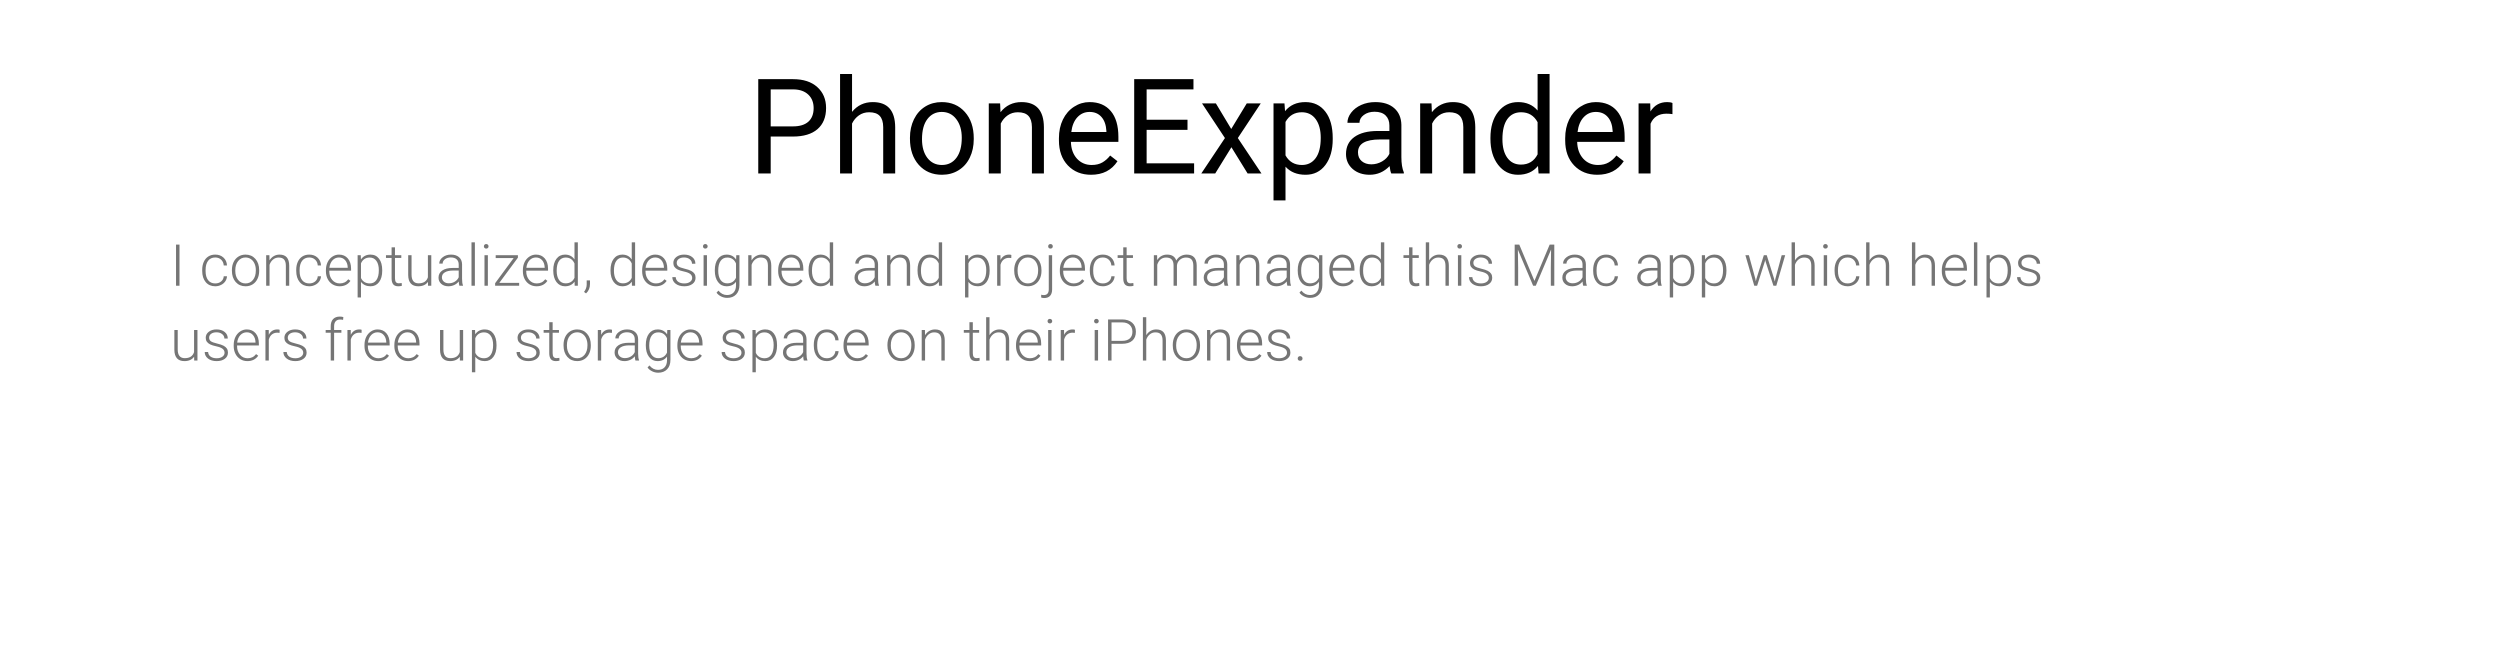
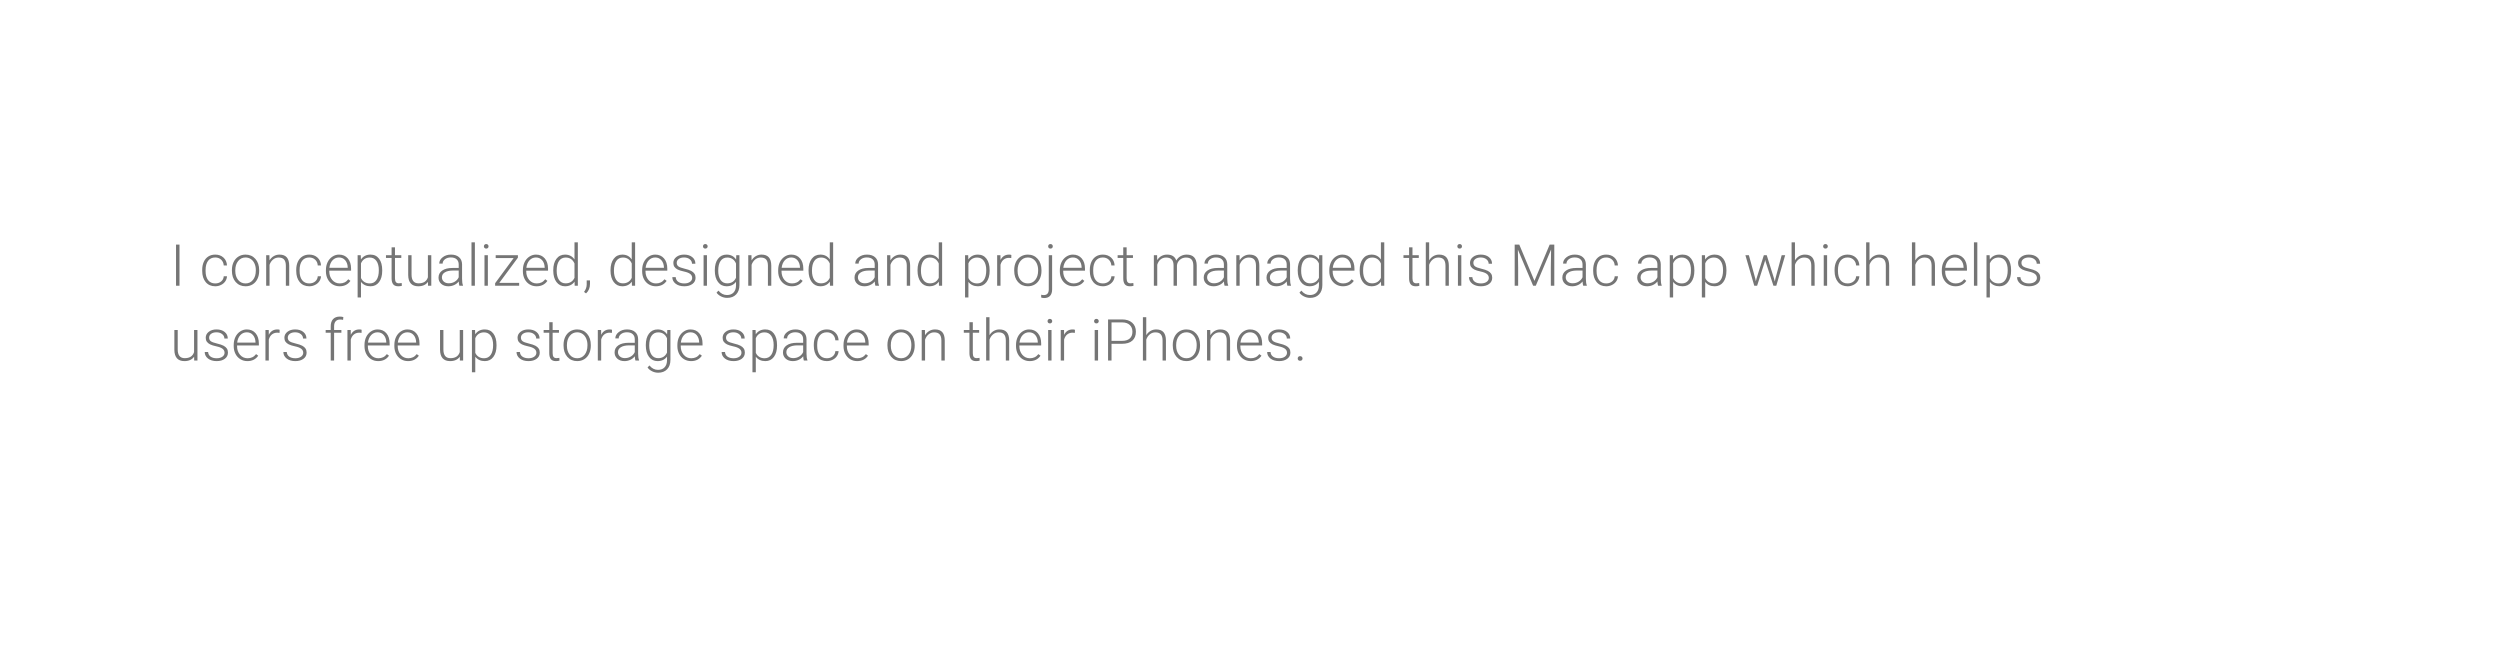
<svg xmlns="http://www.w3.org/2000/svg" width="735" height="191" viewBox="0 0 735 191" fill="none">
-   <rect width="735" height="191" fill="white" />
  <path d="M52.773 84H51.752V71.914H52.773V84ZM63.281 83.328C63.973 83.328 64.551 83.134 65.016 82.747C65.487 82.354 65.741 81.847 65.78 81.228H66.734C66.707 81.775 66.535 82.276 66.22 82.73C65.904 83.178 65.484 83.53 64.958 83.784C64.438 84.039 63.879 84.166 63.281 84.166C62.102 84.166 61.167 83.757 60.476 82.938C59.789 82.118 59.446 81.017 59.446 79.634V79.335C59.446 78.45 59.601 77.666 59.911 76.986C60.221 76.305 60.664 75.779 61.239 75.409C61.82 75.038 62.498 74.853 63.273 74.853C64.258 74.853 65.069 75.146 65.705 75.732C66.347 76.319 66.69 77.091 66.734 78.048H65.78C65.736 77.346 65.481 76.778 65.016 76.347C64.557 75.915 63.976 75.699 63.273 75.699C62.377 75.699 61.679 76.023 61.181 76.67C60.689 77.318 60.442 78.225 60.442 79.393V79.684C60.442 80.829 60.689 81.723 61.181 82.365C61.679 83.007 62.379 83.328 63.281 83.328ZM68.179 79.376C68.179 78.513 68.345 77.736 68.677 77.044C69.014 76.352 69.487 75.815 70.096 75.434C70.71 75.046 71.405 74.853 72.18 74.853C73.375 74.853 74.343 75.273 75.085 76.114C75.826 76.95 76.197 78.059 76.197 79.443V79.65C76.197 80.519 76.028 81.302 75.691 81.999C75.359 82.691 74.888 83.225 74.28 83.602C73.671 83.978 72.977 84.166 72.196 84.166C71.007 84.166 70.038 83.748 69.291 82.913C68.549 82.072 68.179 80.959 68.179 79.576V79.376ZM69.175 79.65C69.175 80.724 69.451 81.607 70.005 82.298C70.564 82.984 71.294 83.328 72.196 83.328C73.093 83.328 73.818 82.984 74.371 82.298C74.93 81.607 75.21 80.696 75.21 79.567V79.376C75.21 78.69 75.082 78.062 74.828 77.492C74.573 76.922 74.216 76.482 73.757 76.172C73.297 75.857 72.772 75.699 72.18 75.699C71.294 75.699 70.572 76.048 70.013 76.745C69.454 77.437 69.175 78.344 69.175 79.468V79.65ZM79.202 75.019L79.235 76.554C79.573 76.001 79.993 75.58 80.497 75.293C81.001 74.999 81.557 74.853 82.165 74.853C83.128 74.853 83.845 75.124 84.315 75.666C84.786 76.208 85.024 77.022 85.029 78.106V84H84.041V78.098C84.036 77.296 83.864 76.698 83.527 76.305C83.195 75.912 82.661 75.716 81.925 75.716C81.311 75.716 80.766 75.909 80.29 76.297C79.819 76.679 79.471 77.196 79.244 77.849V84H78.256V75.019H79.202ZM90.923 83.328C91.615 83.328 92.193 83.134 92.658 82.747C93.128 82.354 93.383 81.847 93.421 81.228H94.376C94.348 81.775 94.177 82.276 93.861 82.73C93.546 83.178 93.125 83.53 92.6 83.784C92.079 84.039 91.52 84.166 90.923 84.166C89.744 84.166 88.809 83.757 88.117 82.938C87.431 82.118 87.088 81.017 87.088 79.634V79.335C87.088 78.45 87.243 77.666 87.553 76.986C87.863 76.305 88.305 75.779 88.881 75.409C89.462 75.038 90.14 74.853 90.915 74.853C91.9 74.853 92.71 75.146 93.347 75.732C93.989 76.319 94.332 77.091 94.376 78.048H93.421C93.377 77.346 93.123 76.778 92.658 76.347C92.198 75.915 91.617 75.699 90.915 75.699C90.018 75.699 89.321 76.023 88.823 76.67C88.33 77.318 88.084 78.225 88.084 79.393V79.684C88.084 80.829 88.33 81.723 88.823 82.365C89.321 83.007 90.021 83.328 90.923 83.328ZM99.846 84.166C99.082 84.166 98.391 83.978 97.771 83.602C97.157 83.225 96.678 82.702 96.335 82.033C95.992 81.358 95.82 80.602 95.82 79.767V79.41C95.82 78.546 95.986 77.769 96.318 77.077C96.656 76.385 97.124 75.843 97.721 75.45C98.319 75.052 98.966 74.853 99.664 74.853C100.754 74.853 101.617 75.226 102.253 75.973C102.895 76.715 103.216 77.73 103.216 79.019V79.576H96.808V79.767C96.808 80.785 97.099 81.634 97.68 82.315C98.266 82.99 99.002 83.328 99.888 83.328C100.419 83.328 100.887 83.231 101.291 83.037C101.7 82.843 102.071 82.534 102.403 82.107L103.025 82.581C102.295 83.638 101.235 84.166 99.846 84.166ZM99.664 75.699C98.916 75.699 98.286 75.973 97.771 76.521C97.262 77.069 96.952 77.805 96.841 78.729H102.229V78.621C102.201 77.758 101.955 77.055 101.49 76.513C101.025 75.97 100.416 75.699 99.664 75.699ZM112.372 79.601C112.372 81.001 112.062 82.113 111.442 82.938C110.823 83.757 109.993 84.166 108.952 84.166C107.724 84.166 106.783 83.734 106.13 82.871V87.453H105.142V75.019H106.063L106.113 76.289C106.761 75.331 107.699 74.853 108.927 74.853C110.001 74.853 110.842 75.259 111.451 76.073C112.065 76.886 112.372 78.015 112.372 79.46V79.601ZM111.376 79.426C111.376 78.281 111.141 77.376 110.67 76.712C110.2 76.048 109.544 75.716 108.703 75.716C108.094 75.716 107.571 75.862 107.134 76.156C106.697 76.449 106.362 76.875 106.13 77.434V81.742C106.368 82.257 106.708 82.65 107.151 82.921C107.594 83.192 108.117 83.328 108.72 83.328C109.555 83.328 110.206 82.996 110.67 82.332C111.141 81.662 111.376 80.694 111.376 79.426ZM116.124 72.719V75.019H117.983V75.832H116.124V81.817C116.124 82.315 116.213 82.686 116.39 82.929C116.572 83.173 116.874 83.294 117.294 83.294C117.46 83.294 117.729 83.267 118.1 83.211L118.141 84.025C117.881 84.119 117.527 84.166 117.079 84.166C116.398 84.166 115.903 83.97 115.593 83.577C115.283 83.178 115.128 82.594 115.128 81.825V75.832H113.476V75.019H115.128V72.719H116.124ZM125.819 82.863C125.222 83.732 124.267 84.166 122.956 84.166C121.998 84.166 121.271 83.889 120.772 83.336C120.274 82.777 120.02 81.953 120.009 80.862V75.019H120.997V80.738C120.997 82.448 121.688 83.303 123.072 83.303C124.511 83.303 125.421 82.708 125.803 81.518V75.019H126.799V84H125.836L125.819 82.863ZM135.058 84C134.958 83.718 134.895 83.3 134.867 82.747C134.519 83.2 134.073 83.552 133.531 83.801C132.994 84.044 132.424 84.166 131.821 84.166C130.958 84.166 130.257 83.925 129.721 83.444C129.189 82.962 128.924 82.354 128.924 81.618C128.924 80.743 129.286 80.052 130.011 79.543C130.742 79.033 131.757 78.779 133.058 78.779H134.859V77.758C134.859 77.116 134.66 76.612 134.261 76.247C133.868 75.876 133.293 75.691 132.535 75.691C131.843 75.691 131.27 75.868 130.816 76.222C130.363 76.576 130.136 77.002 130.136 77.501L129.14 77.492C129.14 76.778 129.472 76.161 130.136 75.641C130.8 75.115 131.616 74.853 132.584 74.853C133.586 74.853 134.375 75.104 134.95 75.608C135.531 76.106 135.83 76.803 135.847 77.7V81.95C135.847 82.819 135.938 83.469 136.121 83.9V84H135.058ZM131.937 83.286C132.601 83.286 133.193 83.126 133.713 82.805C134.239 82.484 134.621 82.055 134.859 81.518V79.543H133.083C132.092 79.553 131.317 79.736 130.758 80.09C130.199 80.439 129.92 80.92 129.92 81.535C129.92 82.038 130.105 82.456 130.476 82.788C130.852 83.12 131.339 83.286 131.937 83.286ZM139.615 84H138.619V71.25H139.615V84ZM143.434 84H142.438V75.019H143.434V84ZM142.263 72.42C142.263 72.232 142.324 72.075 142.446 71.947C142.568 71.814 142.734 71.748 142.944 71.748C143.154 71.748 143.32 71.814 143.442 71.947C143.569 72.075 143.633 72.232 143.633 72.42C143.633 72.609 143.569 72.766 143.442 72.894C143.32 73.021 143.154 73.085 142.944 73.085C142.734 73.085 142.568 73.021 142.446 72.894C142.324 72.766 142.263 72.609 142.263 72.42ZM146.795 83.162H152.631V84H145.567V83.269L151.012 75.874H145.733V75.019H152.266V75.757L146.795 83.162ZM157.752 84.166C156.989 84.166 156.297 83.978 155.677 83.602C155.063 83.225 154.584 82.702 154.241 82.033C153.898 81.358 153.727 80.602 153.727 79.767V79.41C153.727 78.546 153.893 77.769 154.225 77.077C154.562 76.385 155.03 75.843 155.627 75.45C156.225 75.052 156.873 74.853 157.57 74.853C158.66 74.853 159.523 75.226 160.16 75.973C160.802 76.715 161.123 77.73 161.123 79.019V79.576H154.714V79.767C154.714 80.785 155.005 81.634 155.586 82.315C156.173 82.99 156.909 83.328 157.794 83.328C158.325 83.328 158.793 83.231 159.197 83.037C159.606 82.843 159.977 82.534 160.309 82.107L160.932 82.581C160.201 83.638 159.141 84.166 157.752 84.166ZM157.57 75.699C156.823 75.699 156.192 75.973 155.677 76.521C155.168 77.069 154.858 77.805 154.748 78.729H160.135V78.621C160.107 77.758 159.861 77.055 159.396 76.513C158.931 75.97 158.322 75.699 157.57 75.699ZM162.658 79.426C162.658 78.032 162.968 76.922 163.588 76.098C164.213 75.268 165.06 74.853 166.128 74.853C167.34 74.853 168.264 75.331 168.9 76.289V71.25H169.888V84H168.958L168.917 82.805C168.281 83.712 167.345 84.166 166.111 84.166C165.076 84.166 164.241 83.751 163.604 82.921C162.974 82.085 162.658 80.959 162.658 79.543V79.426ZM163.663 79.601C163.663 80.746 163.892 81.651 164.352 82.315C164.811 82.974 165.458 83.303 166.294 83.303C167.517 83.303 168.386 82.763 168.9 81.684V77.467C168.386 76.3 167.522 75.716 166.311 75.716C165.475 75.716 164.825 76.045 164.36 76.704C163.895 77.357 163.663 78.322 163.663 79.601ZM172.295 86.258L171.706 85.826C172.21 85.151 172.47 84.451 172.486 83.726V82.439H173.458V83.477C173.458 84.628 173.07 85.555 172.295 86.258ZM179.492 79.426C179.492 78.032 179.802 76.922 180.422 76.098C181.047 75.268 181.894 74.853 182.962 74.853C184.174 74.853 185.098 75.331 185.734 76.289V71.25H186.722V84H185.792L185.751 82.805C185.115 83.712 184.179 84.166 182.945 84.166C181.91 84.166 181.075 83.751 180.438 82.921C179.808 82.085 179.492 80.959 179.492 79.543V79.426ZM180.497 79.601C180.497 80.746 180.726 81.651 181.186 82.315C181.645 82.974 182.292 83.303 183.128 83.303C184.351 83.303 185.22 82.763 185.734 81.684V77.467C185.22 76.3 184.356 75.716 183.145 75.716C182.309 75.716 181.659 76.045 181.194 76.704C180.729 77.357 180.497 78.322 180.497 79.601ZM192.815 84.166C192.051 84.166 191.36 83.978 190.74 83.602C190.125 83.225 189.647 82.702 189.304 82.033C188.961 81.358 188.789 80.602 188.789 79.767V79.41C188.789 78.546 188.955 77.769 189.287 77.077C189.625 76.385 190.092 75.843 190.69 75.45C191.288 75.052 191.935 74.853 192.632 74.853C193.722 74.853 194.586 75.226 195.222 75.973C195.864 76.715 196.185 77.73 196.185 79.019V79.576H189.777V79.767C189.777 80.785 190.067 81.634 190.648 82.315C191.235 82.99 191.971 83.328 192.856 83.328C193.388 83.328 193.855 83.231 194.259 83.037C194.669 82.843 195.04 82.534 195.372 82.107L195.994 82.581C195.264 83.638 194.204 84.166 192.815 84.166ZM192.632 75.699C191.885 75.699 191.254 75.973 190.74 76.521C190.231 77.069 189.921 77.805 189.81 78.729H195.197V78.621C195.17 77.758 194.923 77.055 194.458 76.513C193.994 75.97 193.385 75.699 192.632 75.699ZM203.498 81.717C203.498 81.225 203.299 80.829 202.9 80.53C202.507 80.231 201.913 79.999 201.116 79.833C200.319 79.662 199.699 79.468 199.256 79.252C198.819 79.031 198.493 78.762 198.277 78.447C198.067 78.131 197.961 77.749 197.961 77.301C197.961 76.593 198.257 76.009 198.85 75.55C199.442 75.085 200.2 74.853 201.124 74.853C202.126 74.853 202.928 75.102 203.531 75.6C204.14 76.092 204.444 76.737 204.444 77.534H203.448C203.448 77.008 203.227 76.571 202.784 76.222C202.347 75.874 201.794 75.699 201.124 75.699C200.471 75.699 199.945 75.846 199.547 76.139C199.154 76.427 198.958 76.803 198.958 77.268C198.958 77.716 199.121 78.065 199.447 78.314C199.779 78.558 200.38 78.782 201.249 78.986C202.123 79.191 202.776 79.41 203.208 79.642C203.645 79.874 203.968 80.154 204.179 80.481C204.389 80.807 204.494 81.203 204.494 81.668C204.494 82.426 204.187 83.032 203.573 83.485C202.964 83.939 202.167 84.166 201.182 84.166C200.136 84.166 199.287 83.914 198.634 83.411C197.986 82.901 197.663 82.26 197.663 81.485H198.659C198.697 82.066 198.941 82.52 199.389 82.846C199.843 83.167 200.441 83.328 201.182 83.328C201.874 83.328 202.433 83.175 202.859 82.871C203.285 82.567 203.498 82.182 203.498 81.717ZM207.848 84H206.852V75.019H207.848V84ZM206.677 72.42C206.677 72.232 206.738 72.075 206.86 71.947C206.982 71.814 207.148 71.748 207.358 71.748C207.568 71.748 207.734 71.814 207.856 71.947C207.983 72.075 208.047 72.232 208.047 72.42C208.047 72.609 207.983 72.766 207.856 72.894C207.734 73.021 207.568 73.085 207.358 73.085C207.148 73.085 206.982 73.021 206.86 72.894C206.738 72.766 206.677 72.609 206.677 72.42ZM210.155 79.426C210.155 78.021 210.465 76.908 211.085 76.089C211.71 75.265 212.557 74.853 213.625 74.853C214.848 74.853 215.778 75.34 216.414 76.314L216.464 75.019H217.394V83.817C217.394 84.974 217.07 85.89 216.422 86.565C215.775 87.24 214.898 87.578 213.791 87.578C213.166 87.578 212.568 87.436 211.998 87.154C211.434 86.878 210.988 86.507 210.662 86.042L211.218 85.444C211.921 86.308 212.756 86.739 213.725 86.739C214.555 86.739 215.202 86.493 215.667 86.001C216.132 85.513 216.373 84.836 216.389 83.967V82.838C215.753 83.723 214.826 84.166 213.608 84.166C212.568 84.166 211.732 83.751 211.102 82.921C210.471 82.091 210.155 80.97 210.155 79.559V79.426ZM211.16 79.601C211.16 80.746 211.389 81.651 211.849 82.315C212.308 82.974 212.955 83.303 213.791 83.303C215.014 83.303 215.88 82.755 216.389 81.659V77.484C216.157 76.908 215.822 76.471 215.385 76.172C214.948 75.868 214.422 75.716 213.808 75.716C212.972 75.716 212.322 76.045 211.857 76.704C211.392 77.357 211.16 78.322 211.16 79.601ZM220.93 75.019L220.963 76.554C221.3 76.001 221.721 75.58 222.225 75.293C222.728 74.999 223.284 74.853 223.893 74.853C224.856 74.853 225.573 75.124 226.043 75.666C226.513 76.208 226.751 77.022 226.757 78.106V84H225.769V78.098C225.764 77.296 225.592 76.698 225.254 76.305C224.922 75.912 224.388 75.716 223.652 75.716C223.038 75.716 222.493 75.909 222.017 76.297C221.547 76.679 221.198 77.196 220.971 77.849V84H219.983V75.019H220.93ZM232.808 84.166C232.044 84.166 231.353 83.978 230.733 83.602C230.119 83.225 229.64 82.702 229.297 82.033C228.954 81.358 228.782 80.602 228.782 79.767V79.41C228.782 78.546 228.948 77.769 229.28 77.077C229.618 76.385 230.085 75.843 230.683 75.45C231.281 75.052 231.928 74.853 232.625 74.853C233.716 74.853 234.579 75.226 235.215 75.973C235.857 76.715 236.178 77.73 236.178 79.019V79.576H229.77V79.767C229.77 80.785 230.061 81.634 230.642 82.315C231.228 82.99 231.964 83.328 232.85 83.328C233.381 83.328 233.848 83.231 234.252 83.037C234.662 82.843 235.033 82.534 235.365 82.107L235.987 82.581C235.257 83.638 234.197 84.166 232.808 84.166ZM232.625 75.699C231.878 75.699 231.248 75.973 230.733 76.521C230.224 77.069 229.914 77.805 229.803 78.729H235.19V78.621C235.163 77.758 234.917 77.055 234.452 76.513C233.987 75.97 233.378 75.699 232.625 75.699ZM237.714 79.426C237.714 78.032 238.024 76.922 238.644 76.098C239.269 75.268 240.116 74.853 241.184 74.853C242.396 74.853 243.32 75.331 243.956 76.289V71.25H244.944V84H244.014L243.973 82.805C243.336 83.712 242.401 84.166 241.167 84.166C240.132 84.166 239.297 83.751 238.66 82.921C238.029 82.085 237.714 80.959 237.714 79.543V79.426ZM238.718 79.601C238.718 80.746 238.948 81.651 239.407 82.315C239.867 82.974 240.514 83.303 241.35 83.303C242.573 83.303 243.441 82.763 243.956 81.684V77.467C243.441 76.3 242.578 75.716 241.366 75.716C240.531 75.716 239.88 76.045 239.416 76.704C238.951 77.357 238.718 78.322 238.718 79.601ZM257.362 84C257.262 83.718 257.199 83.3 257.171 82.747C256.822 83.2 256.377 83.552 255.834 83.801C255.298 84.044 254.728 84.166 254.125 84.166C253.261 84.166 252.561 83.925 252.024 83.444C251.493 82.962 251.228 82.354 251.228 81.618C251.228 80.743 251.59 80.052 252.315 79.543C253.045 79.033 254.061 78.779 255.361 78.779H257.163V77.758C257.163 77.116 256.963 76.612 256.565 76.247C256.172 75.876 255.597 75.691 254.838 75.691C254.147 75.691 253.574 75.868 253.12 76.222C252.666 76.576 252.439 77.002 252.439 77.501L251.443 77.492C251.443 76.778 251.775 76.161 252.439 75.641C253.104 75.115 253.92 74.853 254.888 74.853C255.89 74.853 256.678 75.104 257.254 75.608C257.835 76.106 258.134 76.803 258.15 77.7V81.95C258.15 82.819 258.242 83.469 258.424 83.9V84H257.362ZM254.241 83.286C254.905 83.286 255.497 83.126 256.017 82.805C256.543 82.484 256.925 82.055 257.163 81.518V79.543H255.386C254.396 79.553 253.621 79.736 253.062 80.09C252.503 80.439 252.224 80.92 252.224 81.535C252.224 82.038 252.409 82.456 252.78 82.788C253.156 83.12 253.643 83.286 254.241 83.286ZM261.753 75.019L261.786 76.554C262.124 76.001 262.544 75.58 263.048 75.293C263.551 74.999 264.108 74.853 264.716 74.853C265.679 74.853 266.396 75.124 266.866 75.666C267.337 76.208 267.575 77.022 267.58 78.106V84H266.592V78.098C266.587 77.296 266.415 76.698 266.078 76.305C265.746 75.912 265.212 75.716 264.476 75.716C263.861 75.716 263.316 75.909 262.84 76.297C262.37 76.679 262.021 77.196 261.794 77.849V84H260.807V75.019H261.753ZM269.755 79.426C269.755 78.032 270.065 76.922 270.685 76.098C271.31 75.268 272.157 74.853 273.225 74.853C274.437 74.853 275.361 75.331 275.997 76.289V71.25H276.985V84H276.055L276.014 82.805C275.377 83.712 274.442 84.166 273.208 84.166C272.173 84.166 271.338 83.751 270.701 82.921C270.07 82.085 269.755 80.959 269.755 79.543V79.426ZM270.759 79.601C270.759 80.746 270.989 81.651 271.448 82.315C271.908 82.974 272.555 83.303 273.391 83.303C274.614 83.303 275.482 82.763 275.997 81.684V77.467C275.482 76.3 274.619 75.716 273.407 75.716C272.572 75.716 271.921 76.045 271.457 76.704C270.992 77.357 270.759 78.322 270.759 79.601ZM290.955 79.601C290.955 81.001 290.645 82.113 290.025 82.938C289.406 83.757 288.576 84.166 287.535 84.166C286.307 84.166 285.366 83.734 284.713 82.871V87.453H283.725V75.019H284.646L284.696 76.289C285.344 75.331 286.282 74.853 287.51 74.853C288.584 74.853 289.425 75.259 290.034 76.073C290.648 76.886 290.955 78.015 290.955 79.46V79.601ZM289.959 79.426C289.959 78.281 289.724 77.376 289.253 76.712C288.783 76.048 288.127 75.716 287.286 75.716C286.677 75.716 286.154 75.862 285.717 76.156C285.28 76.449 284.945 76.875 284.713 77.434V81.742C284.951 82.257 285.291 82.65 285.734 82.921C286.177 83.192 286.7 83.328 287.303 83.328C288.138 83.328 288.789 82.996 289.253 82.332C289.724 81.662 289.959 80.694 289.959 79.426ZM297.313 75.865C297.103 75.826 296.879 75.807 296.641 75.807C296.021 75.807 295.496 75.981 295.064 76.33C294.638 76.673 294.333 77.174 294.151 77.832V84H293.163V75.019H294.134L294.151 76.446C294.677 75.384 295.521 74.853 296.683 74.853C296.959 74.853 297.178 74.888 297.338 74.96L297.313 75.865ZM298.177 79.376C298.177 78.513 298.343 77.736 298.675 77.044C299.012 76.352 299.486 75.815 300.094 75.434C300.708 75.046 301.403 74.853 302.178 74.853C303.373 74.853 304.341 75.273 305.083 76.114C305.825 76.95 306.195 78.059 306.195 79.443V79.65C306.195 80.519 306.027 81.302 305.689 81.999C305.357 82.691 304.887 83.225 304.278 83.602C303.669 83.978 302.975 84.166 302.194 84.166C301.005 84.166 300.036 83.748 299.289 82.913C298.548 82.072 298.177 80.959 298.177 79.576V79.376ZM299.173 79.65C299.173 80.724 299.45 81.607 300.003 82.298C300.562 82.984 301.292 83.328 302.194 83.328C303.091 83.328 303.816 82.984 304.369 82.298C304.928 81.607 305.208 80.696 305.208 79.567V79.376C305.208 78.69 305.08 78.062 304.826 77.492C304.571 76.922 304.214 76.482 303.755 76.172C303.296 75.857 302.77 75.699 302.178 75.699C301.292 75.699 300.57 76.048 300.011 76.745C299.452 77.437 299.173 78.344 299.173 79.468V79.65ZM309.325 75.019V85.071C309.325 85.901 309.125 86.534 308.727 86.972C308.329 87.409 307.742 87.627 306.967 87.627C306.668 87.627 306.378 87.575 306.096 87.47L306.112 86.648C306.356 86.72 306.605 86.756 306.859 86.756C307.844 86.756 308.337 86.189 308.337 85.054V75.019H309.325ZM308.835 71.748C309.051 71.748 309.22 71.814 309.341 71.947C309.463 72.075 309.524 72.232 309.524 72.42C309.524 72.609 309.463 72.766 309.341 72.894C309.22 73.021 309.051 73.085 308.835 73.085C308.625 73.085 308.459 73.021 308.337 72.894C308.221 72.766 308.163 72.609 308.163 72.42C308.163 72.232 308.221 72.075 308.337 71.947C308.459 71.814 308.625 71.748 308.835 71.748ZM315.617 84.166C314.853 84.166 314.161 83.978 313.542 83.602C312.927 83.225 312.449 82.702 312.105 82.033C311.762 81.358 311.591 80.602 311.591 79.767V79.41C311.591 78.546 311.757 77.769 312.089 77.077C312.426 76.385 312.894 75.843 313.492 75.45C314.089 75.052 314.737 74.853 315.434 74.853C316.524 74.853 317.388 75.226 318.024 75.973C318.666 76.715 318.987 77.73 318.987 79.019V79.576H312.579V79.767C312.579 80.785 312.869 81.634 313.45 82.315C314.037 82.99 314.773 83.328 315.658 83.328C316.189 83.328 316.657 83.231 317.061 83.037C317.471 82.843 317.841 82.534 318.173 82.107L318.796 82.581C318.065 83.638 317.006 84.166 315.617 84.166ZM315.434 75.699C314.687 75.699 314.056 75.973 313.542 76.521C313.032 77.069 312.722 77.805 312.612 78.729H317.999V78.621C317.971 77.758 317.725 77.055 317.26 76.513C316.795 75.97 316.187 75.699 315.434 75.699ZM324.241 83.328C324.933 83.328 325.511 83.134 325.976 82.747C326.446 82.354 326.701 81.847 326.74 81.228H327.694C327.667 81.775 327.495 82.276 327.18 82.73C326.864 83.178 326.444 83.53 325.918 83.784C325.398 84.039 324.839 84.166 324.241 84.166C323.062 84.166 322.127 83.757 321.436 82.938C320.749 82.118 320.406 81.017 320.406 79.634V79.335C320.406 78.45 320.561 77.666 320.871 76.986C321.181 76.305 321.624 75.779 322.199 75.409C322.78 75.038 323.458 74.853 324.233 74.853C325.218 74.853 326.029 75.146 326.665 75.732C327.307 76.319 327.65 77.091 327.694 78.048H326.74C326.695 77.346 326.441 76.778 325.976 76.347C325.517 75.915 324.936 75.699 324.233 75.699C323.336 75.699 322.639 76.023 322.141 76.67C321.649 77.318 321.402 78.225 321.402 79.393V79.684C321.402 80.829 321.649 81.723 322.141 82.365C322.639 83.007 323.339 83.328 324.241 83.328ZM331.23 72.719V75.019H333.09V75.832H331.23V81.817C331.23 82.315 331.319 82.686 331.496 82.929C331.679 83.173 331.98 83.294 332.401 83.294C332.567 83.294 332.835 83.267 333.206 83.211L333.248 84.025C332.987 84.119 332.633 84.166 332.185 84.166C331.504 84.166 331.009 83.97 330.699 83.577C330.389 83.178 330.234 82.594 330.234 81.825V75.832H328.583V75.019H330.234V72.719H331.23ZM340.187 75.019L340.22 76.48C340.552 75.937 340.967 75.53 341.465 75.259C341.963 74.988 342.517 74.853 343.125 74.853C344.542 74.853 345.441 75.434 345.823 76.596C346.144 76.037 346.573 75.608 347.11 75.309C347.647 75.005 348.239 74.853 348.886 74.853C350.812 74.853 351.794 75.904 351.833 78.007V84H350.837V78.082C350.831 77.279 350.657 76.684 350.314 76.297C349.976 75.909 349.423 75.716 348.654 75.716C347.94 75.727 347.337 75.959 346.844 76.413C346.352 76.861 346.078 77.409 346.022 78.057V84H345.026V78.007C345.021 77.238 344.838 76.665 344.479 76.289C344.124 75.907 343.576 75.716 342.835 75.716C342.21 75.716 341.673 75.896 341.225 76.255C340.776 76.609 340.444 77.138 340.229 77.841V84H339.232V75.019H340.187ZM360.026 84C359.926 83.718 359.863 83.3 359.835 82.747C359.486 83.2 359.041 83.552 358.499 83.801C357.962 84.044 357.392 84.166 356.789 84.166C355.925 84.166 355.225 83.925 354.688 83.444C354.157 82.962 353.892 82.354 353.892 81.618C353.892 80.743 354.254 80.052 354.979 79.543C355.709 79.033 356.725 78.779 358.025 78.779H359.827V77.758C359.827 77.116 359.627 76.612 359.229 76.247C358.836 75.876 358.261 75.691 357.502 75.691C356.811 75.691 356.238 75.868 355.784 76.222C355.33 76.576 355.104 77.002 355.104 77.501L354.107 77.492C354.107 76.778 354.439 76.161 355.104 75.641C355.768 75.115 356.584 74.853 357.552 74.853C358.554 74.853 359.342 75.104 359.918 75.608C360.499 76.106 360.798 76.803 360.814 77.7V81.95C360.814 82.819 360.906 83.469 361.088 83.9V84H360.026ZM356.905 83.286C357.569 83.286 358.161 83.126 358.681 82.805C359.207 82.484 359.589 82.055 359.827 81.518V79.543H358.05C357.06 79.553 356.285 79.736 355.726 80.09C355.167 80.439 354.888 80.92 354.888 81.535C354.888 82.038 355.073 82.456 355.444 82.788C355.82 83.12 356.307 83.286 356.905 83.286ZM364.417 75.019L364.45 76.554C364.788 76.001 365.208 75.58 365.712 75.293C366.215 74.999 366.772 74.853 367.38 74.853C368.343 74.853 369.06 75.124 369.53 75.666C370.001 76.208 370.239 77.022 370.244 78.106V84H369.256V78.098C369.251 77.296 369.079 76.698 368.742 76.305C368.41 75.912 367.876 75.716 367.14 75.716C366.525 75.716 365.98 75.909 365.504 76.297C365.034 76.679 364.685 77.196 364.458 77.849V84H363.471V75.019H364.417ZM378.487 84C378.387 83.718 378.324 83.3 378.296 82.747C377.947 83.2 377.502 83.552 376.959 83.801C376.423 84.044 375.853 84.166 375.25 84.166C374.386 84.166 373.686 83.925 373.149 83.444C372.618 82.962 372.353 82.354 372.353 81.618C372.353 80.743 372.715 80.052 373.44 79.543C374.17 79.033 375.186 78.779 376.486 78.779H378.288V77.758C378.288 77.116 378.088 76.612 377.69 76.247C377.297 75.876 376.722 75.691 375.963 75.691C375.272 75.691 374.699 75.868 374.245 76.222C373.791 76.576 373.564 77.002 373.564 77.501L372.568 77.492C372.568 76.778 372.9 76.161 373.564 75.641C374.229 75.115 375.045 74.853 376.013 74.853C377.015 74.853 377.803 75.104 378.379 75.608C378.96 76.106 379.259 76.803 379.275 77.7V81.95C379.275 82.819 379.367 83.469 379.549 83.9V84H378.487ZM375.366 83.286C376.03 83.286 376.622 83.126 377.142 82.805C377.668 82.484 378.05 82.055 378.288 81.518V79.543H376.511C375.521 79.553 374.746 79.736 374.187 80.09C373.628 80.439 373.349 80.92 373.349 81.535C373.349 82.038 373.534 82.456 373.905 82.788C374.281 83.12 374.768 83.286 375.366 83.286ZM381.533 79.426C381.533 78.021 381.843 76.908 382.463 76.089C383.088 75.265 383.935 74.853 385.003 74.853C386.226 74.853 387.156 75.34 387.792 76.314L387.842 75.019H388.771V83.817C388.771 84.974 388.448 85.89 387.8 86.565C387.153 87.24 386.276 87.578 385.169 87.578C384.544 87.578 383.946 87.436 383.376 87.154C382.812 86.878 382.366 86.507 382.04 86.042L382.596 85.444C383.299 86.308 384.134 86.739 385.103 86.739C385.933 86.739 386.58 86.493 387.045 86.001C387.51 85.513 387.75 84.836 387.767 83.967V82.838C387.131 83.723 386.204 84.166 384.986 84.166C383.946 84.166 383.11 83.751 382.479 82.921C381.849 82.091 381.533 80.97 381.533 79.559V79.426ZM382.538 79.601C382.538 80.746 382.767 81.651 383.227 82.315C383.686 82.974 384.333 83.303 385.169 83.303C386.392 83.303 387.258 82.755 387.767 81.659V77.484C387.535 76.908 387.2 76.471 386.763 76.172C386.326 75.868 385.8 75.716 385.186 75.716C384.35 75.716 383.7 76.045 383.235 76.704C382.77 77.357 382.538 78.322 382.538 79.601ZM394.839 84.166C394.076 84.166 393.384 83.978 392.764 83.602C392.15 83.225 391.671 82.702 391.328 82.033C390.985 81.358 390.813 80.602 390.813 79.767V79.41C390.813 78.546 390.979 77.769 391.312 77.077C391.649 76.385 392.117 75.843 392.714 75.45C393.312 75.052 393.959 74.853 394.657 74.853C395.747 74.853 396.61 75.226 397.247 75.973C397.889 76.715 398.209 77.73 398.209 79.019V79.576H391.801V79.767C391.801 80.785 392.092 81.634 392.673 82.315C393.259 82.99 393.995 83.328 394.881 83.328C395.412 83.328 395.88 83.231 396.284 83.037C396.693 82.843 397.064 82.534 397.396 82.107L398.019 82.581C397.288 83.638 396.228 84.166 394.839 84.166ZM394.657 75.699C393.91 75.699 393.279 75.973 392.764 76.521C392.255 77.069 391.945 77.805 391.834 78.729H397.222V78.621C397.194 77.758 396.948 77.055 396.483 76.513C396.018 75.97 395.409 75.699 394.657 75.699ZM399.745 79.426C399.745 78.032 400.055 76.922 400.675 76.098C401.3 75.268 402.147 74.853 403.215 74.853C404.427 74.853 405.351 75.331 405.987 76.289V71.25H406.975V84H406.045L406.004 82.805C405.368 83.712 404.432 84.166 403.198 84.166C402.163 84.166 401.328 83.751 400.691 82.921C400.061 82.085 399.745 80.959 399.745 79.543V79.426ZM400.75 79.601C400.75 80.746 400.979 81.651 401.438 82.315C401.898 82.974 402.545 83.303 403.381 83.303C404.604 83.303 405.473 82.763 405.987 81.684V77.467C405.473 76.3 404.609 75.716 403.397 75.716C402.562 75.716 401.912 76.045 401.447 76.704C400.982 77.357 400.75 78.322 400.75 79.601ZM415.268 72.719V75.019H417.127V75.832H415.268V81.817C415.268 82.315 415.356 82.686 415.533 82.929C415.716 83.173 416.017 83.294 416.438 83.294C416.604 83.294 416.872 83.267 417.243 83.211L417.285 84.025C417.025 84.119 416.67 84.166 416.222 84.166C415.542 84.166 415.046 83.97 414.736 83.577C414.426 83.178 414.271 82.594 414.271 81.825V75.832H412.62V75.019H414.271V72.719H415.268ZM420.173 76.538C420.5 76.001 420.918 75.586 421.427 75.293C421.936 74.999 422.492 74.853 423.095 74.853C424.058 74.853 424.775 75.124 425.245 75.666C425.715 76.208 425.953 77.022 425.959 78.106V84H424.971V78.098C424.966 77.296 424.794 76.698 424.457 76.305C424.125 75.912 423.59 75.716 422.854 75.716C422.24 75.716 421.695 75.909 421.219 76.297C420.749 76.679 420.4 77.196 420.173 77.849V84H419.186V71.25H420.173V76.538ZM429.628 84H428.632V75.019H429.628V84ZM428.458 72.42C428.458 72.232 428.518 72.075 428.64 71.947C428.762 71.814 428.928 71.748 429.138 71.748C429.348 71.748 429.514 71.814 429.636 71.947C429.764 72.075 429.827 72.232 429.827 72.42C429.827 72.609 429.764 72.766 429.636 72.894C429.514 73.021 429.348 73.085 429.138 73.085C428.928 73.085 428.762 73.021 428.64 72.894C428.518 72.766 428.458 72.609 428.458 72.42ZM437.713 81.717C437.713 81.225 437.514 80.829 437.115 80.53C436.722 80.231 436.127 79.999 435.331 79.833C434.534 79.662 433.914 79.468 433.471 79.252C433.034 79.031 432.708 78.762 432.492 78.447C432.281 78.131 432.176 77.749 432.176 77.301C432.176 76.593 432.472 76.009 433.064 75.55C433.657 75.085 434.415 74.853 435.339 74.853C436.34 74.853 437.143 75.102 437.746 75.6C438.355 76.092 438.659 76.737 438.659 77.534H437.663C437.663 77.008 437.442 76.571 436.999 76.222C436.562 75.874 436.008 75.699 435.339 75.699C434.686 75.699 434.16 75.846 433.762 76.139C433.369 76.427 433.172 76.803 433.172 77.268C433.172 77.716 433.336 78.065 433.662 78.314C433.994 78.558 434.595 78.782 435.463 78.986C436.338 79.191 436.991 79.41 437.422 79.642C437.86 79.874 438.183 80.154 438.394 80.481C438.604 80.807 438.709 81.203 438.709 81.668C438.709 82.426 438.402 83.032 437.788 83.485C437.179 83.939 436.382 84.166 435.397 84.166C434.351 84.166 433.502 83.914 432.849 83.411C432.201 82.901 431.877 82.26 431.877 81.485H432.874C432.912 82.066 433.156 82.52 433.604 82.846C434.058 83.167 434.655 83.328 435.397 83.328C436.089 83.328 436.648 83.175 437.074 82.871C437.5 82.567 437.713 82.182 437.713 81.717ZM446.669 71.914L451.127 82.581L455.601 71.914H456.962V84H455.941V78.737L456.024 73.342L451.525 84H450.737L446.254 73.383L446.337 78.704V84H445.316V71.914H446.669ZM465.462 84C465.363 83.718 465.299 83.3 465.271 82.747C464.923 83.2 464.477 83.552 463.935 83.801C463.398 84.044 462.828 84.166 462.225 84.166C461.362 84.166 460.662 83.925 460.125 83.444C459.594 82.962 459.328 82.354 459.328 81.618C459.328 80.743 459.691 80.052 460.416 79.543C461.146 79.033 462.161 78.779 463.462 78.779H465.263V77.758C465.263 77.116 465.064 76.612 464.666 76.247C464.273 75.876 463.697 75.691 462.939 75.691C462.247 75.691 461.674 75.868 461.221 76.222C460.767 76.576 460.54 77.002 460.54 77.501L459.544 77.492C459.544 76.778 459.876 76.161 460.54 75.641C461.204 75.115 462.02 74.853 462.989 74.853C463.99 74.853 464.779 75.104 465.354 75.608C465.936 76.106 466.234 76.803 466.251 77.7V81.95C466.251 82.819 466.342 83.469 466.525 83.9V84H465.462ZM462.341 83.286C463.005 83.286 463.597 83.126 464.118 82.805C464.643 82.484 465.025 82.055 465.263 81.518V79.543H463.487C462.496 79.553 461.722 79.736 461.163 80.09C460.604 80.439 460.324 80.92 460.324 81.535C460.324 82.038 460.51 82.456 460.88 82.788C461.257 83.12 461.744 83.286 462.341 83.286ZM472.228 83.328C472.919 83.328 473.498 83.134 473.962 82.747C474.433 82.354 474.687 81.847 474.726 81.228H475.681C475.653 81.775 475.481 82.276 475.166 82.73C474.851 83.178 474.43 83.53 473.904 83.784C473.384 84.039 472.825 84.166 472.228 84.166C471.049 84.166 470.114 83.757 469.422 82.938C468.736 82.118 468.393 81.017 468.393 79.634V79.335C468.393 78.45 468.548 77.666 468.857 76.986C469.167 76.305 469.61 75.779 470.186 75.409C470.767 75.038 471.444 74.853 472.219 74.853C473.204 74.853 474.015 75.146 474.651 75.732C475.293 76.319 475.636 77.091 475.681 78.048H474.726C474.682 77.346 474.427 76.778 473.962 76.347C473.503 75.915 472.922 75.699 472.219 75.699C471.323 75.699 470.625 76.023 470.127 76.67C469.635 77.318 469.389 78.225 469.389 79.393V79.684C469.389 80.829 469.635 81.723 470.127 82.365C470.625 83.007 471.326 83.328 472.228 83.328ZM487.476 84C487.376 83.718 487.313 83.3 487.285 82.747C486.937 83.2 486.491 83.552 485.949 83.801C485.412 84.044 484.842 84.166 484.239 84.166C483.375 84.166 482.675 83.925 482.139 83.444C481.607 82.962 481.342 82.354 481.342 81.618C481.342 80.743 481.704 80.052 482.429 79.543C483.16 79.033 484.175 78.779 485.476 78.779H487.277V77.758C487.277 77.116 487.078 76.612 486.679 76.247C486.286 75.876 485.711 75.691 484.953 75.691C484.261 75.691 483.688 75.868 483.234 76.222C482.781 76.576 482.554 77.002 482.554 77.501L481.558 77.492C481.558 76.778 481.89 76.161 482.554 75.641C483.218 75.115 484.034 74.853 485.002 74.853C486.004 74.853 486.793 75.104 487.368 75.608C487.949 76.106 488.248 76.803 488.265 77.7V81.95C488.265 82.819 488.356 83.469 488.539 83.9V84H487.476ZM484.355 83.286C485.019 83.286 485.611 83.126 486.131 82.805C486.657 82.484 487.039 82.055 487.277 81.518V79.543H485.5C484.51 79.553 483.735 79.736 483.176 80.09C482.617 80.439 482.338 80.92 482.338 81.535C482.338 82.038 482.523 82.456 482.894 82.788C483.27 83.12 483.757 83.286 484.355 83.286ZM498.143 79.601C498.143 81.001 497.833 82.113 497.213 82.938C496.593 83.757 495.763 84.166 494.723 84.166C493.494 84.166 492.553 83.734 491.9 82.871V87.453H490.913V75.019H491.834L491.884 76.289C492.531 75.331 493.469 74.853 494.698 74.853C495.771 74.853 496.612 75.259 497.221 76.073C497.835 76.886 498.143 78.015 498.143 79.46V79.601ZM497.146 79.426C497.146 78.281 496.911 77.376 496.441 76.712C495.971 76.048 495.315 75.716 494.474 75.716C493.865 75.716 493.342 75.862 492.905 76.156C492.468 76.449 492.133 76.875 491.9 77.434V81.742C492.138 82.257 492.479 82.65 492.921 82.921C493.364 83.192 493.887 83.328 494.49 83.328C495.326 83.328 495.976 82.996 496.441 82.332C496.911 81.662 497.146 80.694 497.146 79.426ZM507.572 79.601C507.572 81.001 507.262 82.113 506.643 82.938C506.023 83.757 505.193 84.166 504.152 84.166C502.924 84.166 501.983 83.734 501.33 82.871V87.453H500.342V75.019H501.264L501.313 76.289C501.961 75.331 502.899 74.853 504.127 74.853C505.201 74.853 506.042 75.259 506.651 76.073C507.265 76.886 507.572 78.015 507.572 79.46V79.601ZM506.576 79.426C506.576 78.281 506.341 77.376 505.871 76.712C505.4 76.048 504.744 75.716 503.903 75.716C503.295 75.716 502.772 75.862 502.334 76.156C501.897 76.449 501.562 76.875 501.33 77.434V81.742C501.568 82.257 501.908 82.65 502.351 82.921C502.794 83.192 503.317 83.328 503.92 83.328C504.756 83.328 505.406 82.996 505.871 82.332C506.341 81.662 506.576 80.694 506.576 79.426ZM516.064 81.933L516.213 82.705L516.413 81.892L518.571 75.019H519.417L521.551 81.834L521.783 82.78L521.974 81.908L523.817 75.019H524.846L522.231 84H521.385L519.077 76.878L518.969 76.388L518.861 76.886L516.595 84H515.749L513.142 75.019H514.163L516.064 81.933ZM527.718 76.538C528.045 76.001 528.463 75.586 528.972 75.293C529.481 74.999 530.037 74.853 530.64 74.853C531.603 74.853 532.32 75.124 532.79 75.666C533.26 76.208 533.498 77.022 533.504 78.106V84H532.516V78.098C532.511 77.296 532.339 76.698 532.001 76.305C531.669 75.912 531.135 75.716 530.399 75.716C529.785 75.716 529.24 75.909 528.764 76.297C528.294 76.679 527.945 77.196 527.718 77.849V84H526.73V71.25H527.718V76.538ZM537.173 84H536.177V75.019H537.173V84ZM536.002 72.42C536.002 72.232 536.063 72.075 536.185 71.947C536.307 71.814 536.473 71.748 536.683 71.748C536.893 71.748 537.059 71.814 537.181 71.947C537.308 72.075 537.372 72.232 537.372 72.42C537.372 72.609 537.308 72.766 537.181 72.894C537.059 73.021 536.893 73.085 536.683 73.085C536.473 73.085 536.307 73.021 536.185 72.894C536.063 72.766 536.002 72.609 536.002 72.42ZM543.199 83.328C543.891 83.328 544.469 83.134 544.934 82.747C545.404 82.354 545.659 81.847 545.698 81.228H546.652C546.625 81.775 546.453 82.276 546.138 82.73C545.822 83.178 545.402 83.53 544.876 83.784C544.356 84.039 543.797 84.166 543.199 84.166C542.021 84.166 541.085 83.757 540.394 82.938C539.707 82.118 539.364 81.017 539.364 79.634V79.335C539.364 78.45 539.519 77.666 539.829 76.986C540.139 76.305 540.582 75.779 541.157 75.409C541.738 75.038 542.416 74.853 543.191 74.853C544.176 74.853 544.987 75.146 545.623 75.732C546.265 76.319 546.608 77.091 546.652 78.048H545.698C545.653 77.346 545.399 76.778 544.934 76.347C544.475 75.915 543.894 75.699 543.191 75.699C542.294 75.699 541.597 76.023 541.099 76.67C540.607 77.318 540.36 78.225 540.36 79.393V79.684C540.36 80.829 540.607 81.723 541.099 82.365C541.597 83.007 542.297 83.328 543.199 83.328ZM549.632 76.538C549.959 76.001 550.377 75.586 550.886 75.293C551.395 74.999 551.951 74.853 552.554 74.853C553.517 74.853 554.234 75.124 554.704 75.666C555.174 76.208 555.412 77.022 555.418 78.106V84H554.43V78.098C554.425 77.296 554.253 76.698 553.916 76.305C553.583 75.912 553.049 75.716 552.313 75.716C551.699 75.716 551.154 75.909 550.678 76.297C550.208 76.679 549.859 77.196 549.632 77.849V84H548.645V71.25H549.632V76.538ZM563.096 76.538C563.423 76.001 563.84 75.586 564.35 75.293C564.859 74.999 565.415 74.853 566.018 74.853C566.981 74.853 567.698 75.124 568.168 75.666C568.638 76.208 568.876 77.022 568.882 78.106V84H567.894V78.098C567.889 77.296 567.717 76.698 567.379 76.305C567.047 75.912 566.513 75.716 565.777 75.716C565.163 75.716 564.618 75.909 564.142 76.297C563.672 76.679 563.323 77.196 563.096 77.849V84H562.108V71.25H563.096V76.538ZM574.917 84.166C574.153 84.166 573.461 83.978 572.841 83.602C572.227 83.225 571.748 82.702 571.405 82.033C571.062 81.358 570.891 80.602 570.891 79.767V79.41C570.891 78.546 571.057 77.769 571.389 77.077C571.726 76.385 572.194 75.843 572.792 75.45C573.389 75.052 574.037 74.853 574.734 74.853C575.824 74.853 576.687 75.226 577.324 75.973C577.966 76.715 578.287 77.73 578.287 79.019V79.576H571.878V79.767C571.878 80.785 572.169 81.634 572.75 82.315C573.337 82.99 574.073 83.328 574.958 83.328C575.489 83.328 575.957 83.231 576.361 83.037C576.77 82.843 577.141 82.534 577.473 82.107L578.096 82.581C577.365 83.638 576.306 84.166 574.917 84.166ZM574.734 75.699C573.987 75.699 573.356 75.973 572.841 76.521C572.332 77.069 572.022 77.805 571.912 78.729H577.299V78.621C577.271 77.758 577.025 77.055 576.56 76.513C576.095 75.97 575.486 75.699 574.734 75.699ZM581.333 84H580.337V71.25H581.333V84ZM591.261 79.601C591.261 81.001 590.951 82.113 590.331 82.938C589.711 83.757 588.881 84.166 587.841 84.166C586.612 84.166 585.672 83.734 585.019 82.871V87.453H584.031V75.019H584.952L585.002 76.289C585.649 75.331 586.587 74.853 587.816 74.853C588.889 74.853 589.731 75.259 590.339 76.073C590.954 76.886 591.261 78.015 591.261 79.46V79.601ZM590.265 79.426C590.265 78.281 590.029 77.376 589.559 76.712C589.089 76.048 588.433 75.716 587.592 75.716C586.983 75.716 586.46 75.862 586.023 76.156C585.586 76.449 585.251 76.875 585.019 77.434V81.742C585.257 82.257 585.597 82.65 586.04 82.921C586.482 83.192 587.005 83.328 587.608 83.328C588.444 83.328 589.094 82.996 589.559 82.332C590.029 81.662 590.265 80.694 590.265 79.426ZM598.848 81.717C598.848 81.225 598.648 80.829 598.25 80.53C597.857 80.231 597.262 79.999 596.465 79.833C595.668 79.662 595.049 79.468 594.606 79.252C594.169 79.031 593.842 78.762 593.626 78.447C593.416 78.131 593.311 77.749 593.311 77.301C593.311 76.593 593.607 76.009 594.199 75.55C594.791 75.085 595.549 74.853 596.474 74.853C597.475 74.853 598.278 75.102 598.881 75.6C599.49 76.092 599.794 76.737 599.794 77.534H598.798C598.798 77.008 598.576 76.571 598.134 76.222C597.697 75.874 597.143 75.699 596.474 75.699C595.821 75.699 595.295 75.846 594.896 76.139C594.504 76.427 594.307 76.803 594.307 77.268C594.307 77.716 594.47 78.065 594.797 78.314C595.129 78.558 595.729 78.782 596.598 78.986C597.472 79.191 598.125 79.41 598.557 79.642C598.994 79.874 599.318 80.154 599.528 80.481C599.739 80.807 599.844 81.203 599.844 81.668C599.844 82.426 599.537 83.032 598.922 83.485C598.314 83.939 597.517 84.166 596.532 84.166C595.486 84.166 594.636 83.914 593.983 83.411C593.336 82.901 593.012 82.26 593.012 81.485H594.008C594.047 82.066 594.291 82.52 594.739 82.846C595.193 83.167 595.79 83.328 596.532 83.328C597.223 83.328 597.782 83.175 598.208 82.871C598.635 82.567 598.848 82.182 598.848 81.717ZM57.072 104.863C56.475 105.732 55.52 106.166 54.209 106.166C53.251 106.166 52.523 105.889 52.025 105.336C51.527 104.777 51.273 103.952 51.262 102.862V97.019H52.249V102.738C52.249 104.448 52.941 105.303 54.325 105.303C55.764 105.303 56.674 104.708 57.056 103.518V97.019H58.052V106H57.089L57.072 104.863ZM66.02 103.717C66.02 103.225 65.821 102.829 65.423 102.53C65.03 102.231 64.435 101.999 63.638 101.833C62.841 101.661 62.221 101.468 61.779 101.252C61.342 101.031 61.015 100.762 60.799 100.447C60.589 100.131 60.484 99.749 60.484 99.301C60.484 98.593 60.78 98.009 61.372 97.55C61.964 97.085 62.722 96.853 63.647 96.853C64.648 96.853 65.451 97.102 66.054 97.6C66.662 98.092 66.967 98.737 66.967 99.534H65.971C65.971 99.008 65.749 98.571 65.307 98.222C64.87 97.874 64.316 97.699 63.647 97.699C62.993 97.699 62.468 97.846 62.069 98.139C61.676 98.427 61.48 98.803 61.48 99.268C61.48 99.716 61.643 100.065 61.97 100.314C62.302 100.557 62.902 100.782 63.771 100.986C64.645 101.191 65.298 101.41 65.73 101.642C66.167 101.875 66.491 102.154 66.701 102.48C66.912 102.807 67.017 103.203 67.017 103.667C67.017 104.426 66.71 105.032 66.095 105.485C65.487 105.939 64.69 106.166 63.705 106.166C62.659 106.166 61.809 105.914 61.156 105.411C60.509 104.902 60.185 104.26 60.185 103.485H61.181C61.22 104.066 61.463 104.52 61.912 104.846C62.365 105.167 62.963 105.328 63.705 105.328C64.396 105.328 64.955 105.175 65.381 104.871C65.808 104.567 66.02 104.182 66.02 103.717ZM72.736 106.166C71.972 106.166 71.28 105.978 70.661 105.602C70.046 105.225 69.568 104.702 69.225 104.033C68.882 103.358 68.71 102.602 68.71 101.767V101.41C68.71 100.546 68.876 99.769 69.208 99.077C69.546 98.385 70.013 97.843 70.611 97.45C71.209 97.052 71.856 96.853 72.553 96.853C73.643 96.853 74.507 97.226 75.143 97.973C75.785 98.715 76.106 99.73 76.106 101.02V101.576H69.698V101.767C69.698 102.785 69.988 103.634 70.569 104.315C71.156 104.99 71.892 105.328 72.777 105.328C73.309 105.328 73.776 105.231 74.18 105.037C74.59 104.843 74.96 104.534 75.293 104.107L75.915 104.581C75.185 105.638 74.125 106.166 72.736 106.166ZM72.553 97.699C71.806 97.699 71.175 97.973 70.661 98.521C70.151 99.069 69.842 99.805 69.731 100.729H75.118V100.621C75.091 99.758 74.844 99.055 74.379 98.513C73.915 97.97 73.306 97.699 72.553 97.699ZM82.19 97.865C81.98 97.826 81.756 97.807 81.518 97.807C80.898 97.807 80.373 97.981 79.941 98.33C79.515 98.673 79.21 99.174 79.028 99.832V106H78.04V97.019H79.011L79.028 98.446C79.553 97.384 80.397 96.853 81.56 96.853C81.836 96.853 82.055 96.888 82.215 96.96L82.19 97.865ZM89.147 103.717C89.147 103.225 88.947 102.829 88.549 102.53C88.156 102.231 87.561 101.999 86.764 101.833C85.967 101.661 85.347 101.468 84.905 101.252C84.468 101.031 84.141 100.762 83.925 100.447C83.715 100.131 83.61 99.749 83.61 99.301C83.61 98.593 83.906 98.009 84.498 97.55C85.09 97.085 85.848 96.853 86.772 96.853C87.774 96.853 88.576 97.102 89.18 97.6C89.788 98.092 90.093 98.737 90.093 99.534H89.097C89.097 99.008 88.875 98.571 88.433 98.222C87.995 97.874 87.442 97.699 86.772 97.699C86.12 97.699 85.594 97.846 85.195 98.139C84.802 98.427 84.606 98.803 84.606 99.268C84.606 99.716 84.769 100.065 85.096 100.314C85.428 100.557 86.028 100.782 86.897 100.986C87.771 101.191 88.424 101.41 88.856 101.642C89.293 101.875 89.617 102.154 89.827 102.48C90.037 102.807 90.143 103.203 90.143 103.667C90.143 104.426 89.835 105.032 89.221 105.485C88.612 105.939 87.816 106.166 86.831 106.166C85.785 106.166 84.935 105.914 84.282 105.411C83.635 104.902 83.311 104.26 83.311 103.485H84.307C84.346 104.066 84.589 104.52 85.038 104.846C85.491 105.167 86.089 105.328 86.831 105.328C87.522 105.328 88.081 105.175 88.507 104.871C88.933 104.567 89.147 104.182 89.147 103.717ZM97.231 106V97.832H95.746V97.019H97.231V95.931C97.231 95.013 97.464 94.307 97.929 93.814C98.399 93.322 99.052 93.076 99.888 93.076C100.264 93.076 100.615 93.123 100.942 93.217L100.867 94.047C100.59 93.981 100.289 93.947 99.962 93.947C99.415 93.947 98.988 94.119 98.684 94.462C98.38 94.799 98.228 95.281 98.228 95.906V97.019H100.369V97.832H98.228V106H97.231ZM106.296 97.865C106.086 97.826 105.861 97.807 105.624 97.807C105.004 97.807 104.478 97.981 104.046 98.33C103.62 98.673 103.316 99.174 103.133 99.832V106H102.146V97.019H103.117L103.133 98.446C103.659 97.384 104.503 96.853 105.665 96.853C105.942 96.853 106.16 96.888 106.321 96.96L106.296 97.865ZM111.185 106.166C110.421 106.166 109.73 105.978 109.11 105.602C108.496 105.225 108.017 104.702 107.674 104.033C107.331 103.358 107.159 102.602 107.159 101.767V101.41C107.159 100.546 107.325 99.769 107.657 99.077C107.995 98.385 108.462 97.843 109.06 97.45C109.658 97.052 110.305 96.853 111.002 96.853C112.093 96.853 112.956 97.226 113.592 97.973C114.234 98.715 114.555 99.73 114.555 101.02V101.576H108.147V101.767C108.147 102.785 108.438 103.634 109.019 104.315C109.605 104.99 110.341 105.328 111.227 105.328C111.758 105.328 112.225 105.231 112.629 105.037C113.039 104.843 113.41 104.534 113.742 104.107L114.364 104.581C113.634 105.638 112.574 106.166 111.185 106.166ZM111.002 97.699C110.255 97.699 109.625 97.973 109.11 98.521C108.601 99.069 108.291 99.805 108.18 100.729H113.567V100.621C113.54 99.758 113.293 99.055 112.829 98.513C112.364 97.97 111.755 97.699 111.002 97.699ZM119.967 106.166C119.204 106.166 118.512 105.978 117.892 105.602C117.278 105.225 116.799 104.702 116.456 104.033C116.113 103.358 115.941 102.602 115.941 101.767V101.41C115.941 100.546 116.107 99.769 116.439 99.077C116.777 98.385 117.245 97.843 117.842 97.45C118.44 97.052 119.087 96.853 119.785 96.853C120.875 96.853 121.738 97.226 122.375 97.973C123.016 98.715 123.337 99.73 123.337 101.02V101.576H116.929V101.767C116.929 102.785 117.22 103.634 117.801 104.315C118.387 104.99 119.123 105.328 120.009 105.328C120.54 105.328 121.008 105.231 121.412 105.037C121.821 104.843 122.192 104.534 122.524 104.107L123.146 104.581C122.416 105.638 121.356 106.166 119.967 106.166ZM119.785 97.699C119.038 97.699 118.407 97.973 117.892 98.521C117.383 99.069 117.073 99.805 116.962 100.729H122.35V100.621C122.322 99.758 122.076 99.055 121.611 98.513C121.146 97.97 120.537 97.699 119.785 97.699ZM135.183 104.863C134.585 105.732 133.63 106.166 132.319 106.166C131.361 106.166 130.634 105.889 130.136 105.336C129.638 104.777 129.383 103.952 129.372 102.862V97.019H130.36V102.738C130.36 104.448 131.052 105.303 132.435 105.303C133.874 105.303 134.784 104.708 135.166 103.518V97.019H136.162V106H135.199L135.183 104.863ZM145.974 101.601C145.974 103.001 145.664 104.113 145.044 104.938C144.424 105.757 143.594 106.166 142.554 106.166C141.325 106.166 140.384 105.734 139.731 104.871V109.453H138.744V97.019H139.665L139.715 98.289C140.362 97.331 141.3 96.853 142.529 96.853C143.602 96.853 144.444 97.259 145.052 98.073C145.667 98.886 145.974 100.015 145.974 101.459V101.601ZM144.978 101.426C144.978 100.281 144.742 99.376 144.272 98.712C143.802 98.048 143.146 97.716 142.305 97.716C141.696 97.716 141.173 97.862 140.736 98.156C140.299 98.449 139.964 98.875 139.731 99.434V103.742C139.969 104.257 140.31 104.65 140.752 104.921C141.195 105.192 141.718 105.328 142.321 105.328C143.157 105.328 143.807 104.996 144.272 104.332C144.742 103.662 144.978 102.694 144.978 101.426ZM157.694 103.717C157.694 103.225 157.495 102.829 157.097 102.53C156.704 102.231 156.109 101.999 155.312 101.833C154.515 101.661 153.895 101.468 153.453 101.252C153.015 101.031 152.689 100.762 152.473 100.447C152.263 100.131 152.158 99.749 152.158 99.301C152.158 98.593 152.454 98.009 153.046 97.55C153.638 97.085 154.396 96.853 155.32 96.853C156.322 96.853 157.124 97.102 157.728 97.6C158.336 98.092 158.641 98.737 158.641 99.534H157.645C157.645 99.008 157.423 98.571 156.98 98.222C156.543 97.874 155.99 97.699 155.32 97.699C154.667 97.699 154.142 97.846 153.743 98.139C153.35 98.427 153.154 98.803 153.154 99.268C153.154 99.716 153.317 100.065 153.644 100.314C153.976 100.557 154.576 100.782 155.445 100.986C156.319 101.191 156.972 101.41 157.404 101.642C157.841 101.875 158.165 102.154 158.375 102.48C158.585 102.807 158.69 103.203 158.69 103.667C158.69 104.426 158.383 105.032 157.769 105.485C157.16 105.939 156.363 106.166 155.378 106.166C154.333 106.166 153.483 105.914 152.83 105.411C152.183 104.902 151.859 104.26 151.859 103.485H152.855C152.894 104.066 153.137 104.52 153.585 104.846C154.039 105.167 154.637 105.328 155.378 105.328C156.07 105.328 156.629 105.175 157.055 104.871C157.481 104.567 157.694 104.182 157.694 103.717ZM162.476 94.719V97.019H164.335V97.832H162.476V103.817C162.476 104.315 162.564 104.686 162.741 104.929C162.924 105.173 163.225 105.294 163.646 105.294C163.812 105.294 164.08 105.267 164.451 105.211L164.493 106.025C164.233 106.119 163.878 106.166 163.43 106.166C162.75 106.166 162.254 105.97 161.944 105.577C161.634 105.178 161.479 104.594 161.479 103.825V97.832H159.828V97.019H161.479V94.719H162.476ZM165.68 101.376C165.68 100.513 165.846 99.736 166.178 99.044C166.515 98.352 166.988 97.815 167.597 97.434C168.211 97.046 168.906 96.853 169.681 96.853C170.876 96.853 171.844 97.273 172.586 98.114C173.327 98.95 173.698 100.059 173.698 101.443V101.65C173.698 102.519 173.529 103.302 173.192 104C172.86 104.691 172.389 105.225 171.781 105.602C171.172 105.978 170.478 106.166 169.697 106.166C168.507 106.166 167.539 105.748 166.792 104.913C166.05 104.071 165.68 102.959 165.68 101.576V101.376ZM166.676 101.65C166.676 102.724 166.952 103.607 167.506 104.298C168.065 104.985 168.795 105.328 169.697 105.328C170.594 105.328 171.319 104.985 171.872 104.298C172.431 103.607 172.71 102.696 172.71 101.567V101.376C172.71 100.69 172.583 100.062 172.329 99.492C172.074 98.922 171.717 98.482 171.258 98.172C170.799 97.857 170.273 97.699 169.681 97.699C168.795 97.699 168.073 98.048 167.514 98.745C166.955 99.437 166.676 100.344 166.676 101.468V101.65ZM179.907 97.865C179.697 97.826 179.473 97.807 179.235 97.807C178.615 97.807 178.089 97.981 177.658 98.33C177.232 98.673 176.927 99.174 176.745 99.832V106H175.757V97.019H176.728L176.745 98.446C177.27 97.384 178.114 96.853 179.276 96.853C179.553 96.853 179.772 96.888 179.932 96.96L179.907 97.865ZM186.822 106C186.722 105.718 186.659 105.3 186.631 104.747C186.282 105.2 185.837 105.552 185.294 105.801C184.758 106.044 184.188 106.166 183.584 106.166C182.721 106.166 182.021 105.925 181.484 105.444C180.953 104.962 180.688 104.354 180.688 103.618C180.688 102.743 181.05 102.052 181.775 101.542C182.505 101.033 183.521 100.779 184.821 100.779H186.623V99.758C186.623 99.116 186.423 98.612 186.025 98.247C185.632 97.876 185.056 97.691 184.298 97.691C183.607 97.691 183.034 97.868 182.58 98.222C182.126 98.576 181.899 99.002 181.899 99.501L180.903 99.492C180.903 98.778 181.235 98.161 181.899 97.641C182.563 97.115 183.38 96.853 184.348 96.853C185.35 96.853 186.138 97.104 186.714 97.608C187.295 98.106 187.594 98.803 187.61 99.7V103.95C187.61 104.819 187.702 105.469 187.884 105.9V106H186.822ZM183.701 105.286C184.365 105.286 184.957 105.126 185.477 104.805C186.003 104.484 186.385 104.055 186.623 103.518V101.542H184.846C183.856 101.554 183.081 101.736 182.522 102.09C181.963 102.439 181.684 102.92 181.684 103.535C181.684 104.038 181.869 104.456 182.24 104.788C182.616 105.12 183.103 105.286 183.701 105.286ZM189.868 101.426C189.868 100.021 190.178 98.908 190.798 98.089C191.423 97.265 192.27 96.853 193.338 96.853C194.561 96.853 195.491 97.34 196.127 98.314L196.177 97.019H197.106V105.817C197.106 106.974 196.783 107.89 196.135 108.565C195.488 109.24 194.611 109.578 193.504 109.578C192.879 109.578 192.281 109.437 191.711 109.154C191.146 108.878 190.701 108.507 190.375 108.042L190.931 107.444C191.633 108.308 192.469 108.739 193.438 108.739C194.268 108.739 194.915 108.493 195.38 108C195.845 107.514 196.085 106.836 196.102 105.967V104.838C195.466 105.723 194.539 106.166 193.321 106.166C192.281 106.166 191.445 105.751 190.814 104.921C190.184 104.091 189.868 102.97 189.868 101.559V101.426ZM190.873 101.601C190.873 102.746 191.102 103.651 191.562 104.315C192.021 104.973 192.668 105.303 193.504 105.303C194.727 105.303 195.593 104.755 196.102 103.659V99.484C195.87 98.908 195.535 98.471 195.098 98.172C194.66 97.868 194.135 97.716 193.521 97.716C192.685 97.716 192.035 98.045 191.57 98.704C191.105 99.357 190.873 100.322 190.873 101.601ZM203.174 106.166C202.411 106.166 201.719 105.978 201.099 105.602C200.485 105.225 200.006 104.702 199.663 104.033C199.32 103.358 199.148 102.602 199.148 101.767V101.41C199.148 100.546 199.314 99.769 199.646 99.077C199.984 98.385 200.452 97.843 201.049 97.45C201.647 97.052 202.294 96.853 202.992 96.853C204.082 96.853 204.945 97.226 205.582 97.973C206.223 98.715 206.544 99.73 206.544 101.02V101.576H200.136V101.767C200.136 102.785 200.427 103.634 201.008 104.315C201.594 104.99 202.33 105.328 203.216 105.328C203.747 105.328 204.215 105.231 204.619 105.037C205.028 104.843 205.399 104.534 205.731 104.107L206.354 104.581C205.623 105.638 204.563 106.166 203.174 106.166ZM202.992 97.699C202.245 97.699 201.614 97.973 201.099 98.521C200.59 99.069 200.28 99.805 200.169 100.729H205.557V100.621C205.529 99.758 205.283 99.055 204.818 98.513C204.353 97.97 203.744 97.699 202.992 97.699ZM217.991 103.717C217.991 103.225 217.792 102.829 217.394 102.53C217.001 102.231 216.406 101.999 215.609 101.833C214.812 101.661 214.192 101.468 213.75 101.252C213.312 101.031 212.986 100.762 212.77 100.447C212.56 100.131 212.455 99.749 212.455 99.301C212.455 98.593 212.751 98.009 213.343 97.55C213.935 97.085 214.693 96.853 215.617 96.853C216.619 96.853 217.421 97.102 218.024 97.6C218.633 98.092 218.938 98.737 218.938 99.534H217.941C217.941 99.008 217.72 98.571 217.277 98.222C216.84 97.874 216.287 97.699 215.617 97.699C214.964 97.699 214.438 97.846 214.04 98.139C213.647 98.427 213.451 98.803 213.451 99.268C213.451 99.716 213.614 100.065 213.94 100.314C214.272 100.557 214.873 100.782 215.742 100.986C216.616 101.191 217.269 101.41 217.701 101.642C218.138 101.875 218.462 102.154 218.672 102.48C218.882 102.807 218.987 103.203 218.987 103.667C218.987 104.426 218.68 105.032 218.066 105.485C217.457 105.939 216.66 106.166 215.675 106.166C214.629 106.166 213.78 105.914 213.127 105.411C212.479 104.902 212.156 104.26 212.156 103.485H213.152C213.191 104.066 213.434 104.52 213.882 104.846C214.336 105.167 214.934 105.328 215.675 105.328C216.367 105.328 216.926 105.175 217.352 104.871C217.778 104.567 217.991 104.182 217.991 103.717ZM228.45 101.601C228.45 103.001 228.14 104.113 227.521 104.938C226.901 105.757 226.071 106.166 225.03 106.166C223.802 106.166 222.861 105.734 222.208 104.871V109.453H221.22V97.019H222.142L222.191 98.289C222.839 97.331 223.777 96.853 225.005 96.853C226.079 96.853 226.92 97.259 227.529 98.073C228.143 98.886 228.45 100.015 228.45 101.459V101.601ZM227.454 101.426C227.454 100.281 227.219 99.376 226.749 98.712C226.278 98.048 225.622 97.716 224.781 97.716C224.173 97.716 223.65 97.862 223.212 98.156C222.775 98.449 222.44 98.875 222.208 99.434V103.742C222.446 104.257 222.786 104.65 223.229 104.921C223.672 105.192 224.195 105.328 224.798 105.328C225.633 105.328 226.284 104.996 226.749 104.332C227.219 103.662 227.454 102.694 227.454 101.426ZM236.328 106C236.228 105.718 236.164 105.3 236.137 104.747C235.788 105.2 235.343 105.552 234.8 105.801C234.264 106.044 233.694 106.166 233.09 106.166C232.227 106.166 231.527 105.925 230.99 105.444C230.459 104.962 230.193 104.354 230.193 103.618C230.193 102.743 230.556 102.052 231.281 101.542C232.011 101.033 233.027 100.779 234.327 100.779H236.128V99.758C236.128 99.116 235.929 98.612 235.531 98.247C235.138 97.876 234.562 97.691 233.804 97.691C233.112 97.691 232.54 97.868 232.086 98.222C231.632 98.576 231.405 99.002 231.405 99.501L230.409 99.492C230.409 98.778 230.741 98.161 231.405 97.641C232.069 97.115 232.886 96.853 233.854 96.853C234.856 96.853 235.644 97.104 236.22 97.608C236.801 98.106 237.1 98.803 237.116 99.7V103.95C237.116 104.819 237.208 105.469 237.39 105.9V106H236.328ZM233.207 105.286C233.871 105.286 234.463 105.126 234.983 104.805C235.509 104.484 235.89 104.055 236.128 103.518V101.542H234.352C233.361 101.554 232.587 101.736 232.028 102.09C231.469 102.439 231.189 102.92 231.189 103.535C231.189 104.038 231.375 104.456 231.746 104.788C232.122 105.12 232.609 105.286 233.207 105.286ZM243.093 105.328C243.785 105.328 244.363 105.134 244.828 104.747C245.298 104.354 245.553 103.847 245.591 103.228H246.546C246.518 103.775 246.347 104.276 246.031 104.73C245.716 105.178 245.295 105.53 244.77 105.784C244.249 106.039 243.69 106.166 243.093 106.166C241.914 106.166 240.979 105.757 240.287 104.938C239.601 104.118 239.258 103.017 239.258 101.634V101.335C239.258 100.45 239.413 99.666 239.723 98.986C240.033 98.305 240.475 97.779 241.051 97.409C241.632 97.038 242.31 96.853 243.084 96.853C244.069 96.853 244.88 97.146 245.517 97.732C246.159 98.319 246.502 99.091 246.546 100.048H245.591C245.547 99.346 245.292 98.778 244.828 98.347C244.368 97.915 243.787 97.699 243.084 97.699C242.188 97.699 241.491 98.023 240.993 98.67C240.5 99.318 240.254 100.225 240.254 101.393V101.684C240.254 102.829 240.5 103.723 240.993 104.365C241.491 105.007 242.191 105.328 243.093 105.328ZM252.016 106.166C251.252 106.166 250.561 105.978 249.941 105.602C249.327 105.225 248.848 104.702 248.505 104.033C248.162 103.358 247.99 102.602 247.99 101.767V101.41C247.99 100.546 248.156 99.769 248.488 99.077C248.826 98.385 249.293 97.843 249.891 97.45C250.489 97.052 251.136 96.853 251.833 96.853C252.924 96.853 253.787 97.226 254.423 97.973C255.065 98.715 255.386 99.73 255.386 101.02V101.576H248.978V101.767C248.978 102.785 249.269 103.634 249.85 104.315C250.436 104.99 251.172 105.328 252.058 105.328C252.589 105.328 253.056 105.231 253.46 105.037C253.87 104.843 254.241 104.534 254.573 104.107L255.195 104.581C254.465 105.638 253.405 106.166 252.016 106.166ZM251.833 97.699C251.086 97.699 250.456 97.973 249.941 98.521C249.432 99.069 249.122 99.805 249.011 100.729H254.398V100.621C254.371 99.758 254.125 99.055 253.66 98.513C253.195 97.97 252.586 97.699 251.833 97.699ZM260.906 101.376C260.906 100.513 261.072 99.736 261.404 99.044C261.742 98.352 262.215 97.815 262.824 97.434C263.438 97.046 264.132 96.853 264.907 96.853C266.103 96.853 267.071 97.273 267.812 98.114C268.554 98.95 268.925 100.059 268.925 101.443V101.65C268.925 102.519 268.756 103.302 268.418 104C268.086 104.691 267.616 105.225 267.007 105.602C266.399 105.978 265.704 106.166 264.924 106.166C263.734 106.166 262.766 105.748 262.019 104.913C261.277 104.071 260.906 102.959 260.906 101.576V101.376ZM261.902 101.65C261.902 102.724 262.179 103.607 262.732 104.298C263.291 104.985 264.022 105.328 264.924 105.328C265.82 105.328 266.545 104.985 267.099 104.298C267.658 103.607 267.937 102.696 267.937 101.567V101.376C267.937 100.69 267.81 100.062 267.555 99.492C267.301 98.922 266.944 98.482 266.484 98.172C266.025 97.857 265.499 97.699 264.907 97.699C264.022 97.699 263.3 98.048 262.741 98.745C262.182 99.437 261.902 100.344 261.902 101.468V101.65ZM271.93 97.019L271.963 98.554C272.3 98.001 272.721 97.58 273.225 97.293C273.728 96.999 274.284 96.853 274.893 96.853C275.856 96.853 276.573 97.124 277.043 97.666C277.513 98.208 277.751 99.022 277.757 100.106V106H276.769V100.098C276.764 99.296 276.592 98.698 276.254 98.305C275.922 97.912 275.388 97.716 274.652 97.716C274.038 97.716 273.493 97.909 273.017 98.297C272.547 98.679 272.198 99.196 271.971 99.849V106H270.983V97.019H271.93ZM286.008 94.719V97.019H287.867V97.832H286.008V103.817C286.008 104.315 286.096 104.686 286.273 104.929C286.456 105.173 286.758 105.294 287.178 105.294C287.344 105.294 287.613 105.267 287.983 105.211L288.025 106.025C287.765 106.119 287.411 106.166 286.962 106.166C286.282 106.166 285.786 105.97 285.477 105.577C285.167 105.178 285.012 104.594 285.012 103.825V97.832H283.36V97.019H285.012V94.719H286.008ZM290.914 98.538C291.24 98.001 291.658 97.586 292.167 97.293C292.676 96.999 293.232 96.853 293.835 96.853C294.798 96.853 295.515 97.124 295.985 97.666C296.456 98.208 296.694 99.022 296.699 100.106V106H295.711V100.098C295.706 99.296 295.534 98.698 295.197 98.305C294.865 97.912 294.331 97.716 293.595 97.716C292.98 97.716 292.435 97.909 291.959 98.297C291.489 98.679 291.14 99.196 290.914 99.849V106H289.926V93.25H290.914V98.538ZM302.734 106.166C301.97 106.166 301.278 105.978 300.659 105.602C300.044 105.225 299.566 104.702 299.223 104.033C298.88 103.358 298.708 102.602 298.708 101.767V101.41C298.708 100.546 298.874 99.769 299.206 99.077C299.544 98.385 300.011 97.843 300.609 97.45C301.207 97.052 301.854 96.853 302.551 96.853C303.641 96.853 304.505 97.226 305.141 97.973C305.783 98.715 306.104 99.73 306.104 101.02V101.576H299.696V101.767C299.696 102.785 299.986 103.634 300.567 104.315C301.154 104.99 301.89 105.328 302.775 105.328C303.307 105.328 303.774 105.231 304.178 105.037C304.588 104.843 304.958 104.534 305.291 104.107L305.913 104.581C305.183 105.638 304.123 106.166 302.734 106.166ZM302.551 97.699C301.804 97.699 301.173 97.973 300.659 98.521C300.15 99.069 299.84 99.805 299.729 100.729H305.116V100.621C305.089 99.758 304.842 99.055 304.377 98.513C303.913 97.97 303.304 97.699 302.551 97.699ZM309.15 106H308.154V97.019H309.15V106ZM307.98 94.42C307.98 94.232 308.041 94.075 308.163 93.947C308.284 93.814 308.45 93.748 308.661 93.748C308.871 93.748 309.037 93.814 309.159 93.947C309.286 94.075 309.35 94.232 309.35 94.42C309.35 94.609 309.286 94.766 309.159 94.894C309.037 95.021 308.871 95.085 308.661 95.085C308.45 95.085 308.284 95.021 308.163 94.894C308.041 94.766 307.98 94.609 307.98 94.42ZM316.007 97.865C315.797 97.826 315.572 97.807 315.334 97.807C314.715 97.807 314.189 97.981 313.757 98.33C313.331 98.673 313.027 99.174 312.844 99.832V106H311.856V97.019H312.828L312.844 98.446C313.37 97.384 314.214 96.853 315.376 96.853C315.653 96.853 315.871 96.888 316.032 96.96L316.007 97.865ZM322.83 106H321.834V97.019H322.83V106ZM321.66 94.42C321.66 94.232 321.721 94.075 321.842 93.947C321.964 93.814 322.13 93.748 322.34 93.748C322.551 93.748 322.717 93.814 322.838 93.947C322.966 94.075 323.029 94.232 323.029 94.42C323.029 94.609 322.966 94.766 322.838 94.894C322.717 95.021 322.551 95.085 322.34 95.085C322.13 95.085 321.964 95.021 321.842 94.894C321.721 94.766 321.66 94.609 321.66 94.42ZM326.79 101.078V106H325.769V93.914H329.886C331.142 93.914 332.132 94.235 332.857 94.877C333.588 95.519 333.953 96.401 333.953 97.525C333.953 98.659 333.602 99.537 332.899 100.156C332.202 100.771 331.189 101.078 329.861 101.078H326.79ZM326.79 100.214H329.886C330.876 100.214 331.632 99.979 332.152 99.509C332.672 99.038 332.932 98.383 332.932 97.541C332.932 96.706 332.672 96.042 332.152 95.549C331.637 95.051 330.904 94.797 329.952 94.786H326.79V100.214ZM337 98.538C337.326 98.001 337.744 97.586 338.253 97.293C338.762 96.999 339.318 96.853 339.921 96.853C340.884 96.853 341.601 97.124 342.071 97.666C342.542 98.208 342.78 99.022 342.785 100.106V106H341.797V100.098C341.792 99.296 341.62 98.698 341.283 98.305C340.951 97.912 340.417 97.716 339.681 97.716C339.066 97.716 338.521 97.909 338.045 98.297C337.575 98.679 337.226 99.196 337 99.849V106H336.012V93.25H337V98.538ZM344.794 101.376C344.794 100.513 344.96 99.736 345.292 99.044C345.63 98.352 346.103 97.815 346.711 97.434C347.326 97.046 348.02 96.853 348.795 96.853C349.99 96.853 350.959 97.273 351.7 98.114C352.442 98.95 352.812 100.059 352.812 101.443V101.65C352.812 102.519 352.644 103.302 352.306 104C351.974 104.691 351.504 105.225 350.895 105.602C350.286 105.978 349.592 106.166 348.812 106.166C347.622 106.166 346.653 105.748 345.906 104.913C345.165 104.071 344.794 102.959 344.794 101.576V101.376ZM345.79 101.65C345.79 102.724 346.067 103.607 346.62 104.298C347.179 104.985 347.91 105.328 348.812 105.328C349.708 105.328 350.433 104.985 350.986 104.298C351.545 103.607 351.825 102.696 351.825 101.567V101.376C351.825 100.69 351.697 100.062 351.443 99.492C351.188 98.922 350.831 98.482 350.372 98.172C349.913 97.857 349.387 97.699 348.795 97.699C347.91 97.699 347.187 98.048 346.628 98.745C346.069 99.437 345.79 100.344 345.79 101.468V101.65ZM355.817 97.019L355.851 98.554C356.188 98.001 356.609 97.58 357.112 97.293C357.616 96.999 358.172 96.853 358.781 96.853C359.744 96.853 360.46 97.124 360.931 97.666C361.401 98.208 361.639 99.022 361.645 100.106V106H360.657V100.098C360.651 99.296 360.48 98.698 360.142 98.305C359.81 97.912 359.276 97.716 358.54 97.716C357.926 97.716 357.381 97.909 356.905 98.297C356.434 98.679 356.086 99.196 355.859 99.849V106H354.871V97.019H355.817ZM367.696 106.166C366.932 106.166 366.24 105.978 365.621 105.602C365.006 105.225 364.528 104.702 364.185 104.033C363.841 103.358 363.67 102.602 363.67 101.767V101.41C363.67 100.546 363.836 99.769 364.168 99.077C364.506 98.385 364.973 97.843 365.571 97.45C366.168 97.052 366.816 96.853 367.513 96.853C368.603 96.853 369.467 97.226 370.103 97.973C370.745 98.715 371.066 99.73 371.066 101.02V101.576H364.658V101.767C364.658 102.785 364.948 103.634 365.529 104.315C366.116 104.99 366.852 105.328 367.737 105.328C368.269 105.328 368.736 105.231 369.14 105.037C369.55 104.843 369.92 104.534 370.252 104.107L370.875 104.581C370.145 105.638 369.085 106.166 367.696 106.166ZM367.513 97.699C366.766 97.699 366.135 97.973 365.621 98.521C365.111 99.069 364.802 99.805 364.691 100.729H370.078V100.621C370.05 99.758 369.804 99.055 369.339 98.513C368.875 97.97 368.266 97.699 367.513 97.699ZM378.379 103.717C378.379 103.225 378.18 102.829 377.781 102.53C377.388 102.231 376.793 101.999 375.997 101.833C375.2 101.661 374.58 101.468 374.137 101.252C373.7 101.031 373.374 100.762 373.158 100.447C372.947 100.131 372.842 99.749 372.842 99.301C372.842 98.593 373.138 98.009 373.73 97.55C374.323 97.085 375.081 96.853 376.005 96.853C377.007 96.853 377.809 97.102 378.412 97.6C379.021 98.092 379.325 98.737 379.325 99.534H378.329C378.329 99.008 378.108 98.571 377.665 98.222C377.228 97.874 376.674 97.699 376.005 97.699C375.352 97.699 374.826 97.846 374.428 98.139C374.035 98.427 373.838 98.803 373.838 99.268C373.838 99.716 374.002 100.065 374.328 100.314C374.66 100.557 375.261 100.782 376.129 100.986C377.004 101.191 377.657 101.41 378.088 101.642C378.526 101.875 378.849 102.154 379.06 102.48C379.27 102.807 379.375 103.203 379.375 103.667C379.375 104.426 379.068 105.032 378.454 105.485C377.845 105.939 377.048 106.166 376.063 106.166C375.017 106.166 374.168 105.914 373.515 105.411C372.867 104.902 372.543 104.26 372.543 103.485H373.54C373.578 104.066 373.822 104.52 374.27 104.846C374.724 105.167 375.321 105.328 376.063 105.328C376.755 105.328 377.314 105.175 377.74 104.871C378.166 104.567 378.379 104.182 378.379 103.717ZM381.525 105.402C381.525 105.209 381.586 105.045 381.708 104.913C381.835 104.774 382.009 104.705 382.23 104.705C382.452 104.705 382.626 104.774 382.753 104.913C382.881 105.045 382.944 105.209 382.944 105.402C382.944 105.596 382.881 105.757 382.753 105.884C382.626 106.006 382.452 106.066 382.23 106.066C382.009 106.066 381.835 106.006 381.708 105.884C381.586 105.757 381.525 105.596 381.525 105.402Z" fill="#757575" />
-   <path d="M226.584 40.145V51H222.928V23.273H233.154C236.188 23.273 238.562 24.048 240.276 25.597C242.002 27.145 242.866 29.196 242.866 31.748C242.866 34.439 242.021 36.515 240.333 37.975C238.657 39.422 236.251 40.145 233.116 40.145H226.584ZM226.584 37.156H233.154C235.109 37.156 236.607 36.699 237.648 35.785C238.689 34.858 239.209 33.525 239.209 31.786C239.209 30.135 238.689 28.815 237.648 27.825C236.607 26.834 235.179 26.32 233.363 26.282H226.584V37.156ZM250.502 32.89C252.063 30.973 254.095 30.015 256.596 30.015C260.95 30.015 263.146 32.471 263.185 37.384V51H259.662V37.365C259.649 35.88 259.306 34.782 258.633 34.071C257.973 33.36 256.938 33.004 255.529 33.004C254.387 33.004 253.384 33.309 252.521 33.919C251.657 34.528 250.984 35.328 250.502 36.318V51H246.979V21.75H250.502V32.89ZM267.526 40.507C267.526 38.489 267.92 36.673 268.707 35.061C269.507 33.449 270.611 32.205 272.021 31.329C273.442 30.453 275.061 30.015 276.876 30.015C279.682 30.015 281.948 30.986 283.675 32.928C285.414 34.871 286.284 37.454 286.284 40.679V40.926C286.284 42.932 285.896 44.735 285.122 46.334C284.36 47.921 283.262 49.159 281.828 50.048C280.406 50.937 278.768 51.381 276.915 51.381C274.122 51.381 271.855 50.41 270.116 48.467C268.39 46.525 267.526 43.954 267.526 40.755V40.507ZM271.068 40.926C271.068 43.211 271.595 45.046 272.649 46.43C273.715 47.813 275.137 48.505 276.915 48.505C278.705 48.505 280.126 47.807 281.18 46.411C282.234 45.002 282.761 43.034 282.761 40.507C282.761 38.248 282.221 36.419 281.142 35.023C280.076 33.614 278.654 32.909 276.876 32.909C275.137 32.909 273.734 33.601 272.668 34.985C271.602 36.369 271.068 38.349 271.068 40.926ZM294.034 30.395L294.148 32.985C295.723 31.005 297.779 30.015 300.318 30.015C304.673 30.015 306.869 32.471 306.907 37.384V51H303.384V37.365C303.372 35.88 303.029 34.782 302.356 34.071C301.696 33.36 300.661 33.004 299.252 33.004C298.109 33.004 297.106 33.309 296.243 33.919C295.38 34.528 294.707 35.328 294.225 36.318V51H290.702V30.395H294.034ZM320.771 51.381C317.978 51.381 315.705 50.467 313.953 48.639C312.201 46.798 311.325 44.341 311.325 41.269V40.622C311.325 38.578 311.712 36.756 312.487 35.156C313.274 33.544 314.366 32.287 315.762 31.386C317.171 30.472 318.695 30.015 320.333 30.015C323.011 30.015 325.093 30.897 326.579 32.662C328.064 34.426 328.807 36.953 328.807 40.241V41.707H314.848C314.899 43.738 315.489 45.382 316.619 46.639C317.762 47.883 319.209 48.505 320.961 48.505C322.205 48.505 323.259 48.252 324.122 47.744C324.985 47.236 325.741 46.563 326.388 45.725L328.54 47.401C326.813 50.054 324.224 51.381 320.771 51.381ZM320.333 32.909C318.911 32.909 317.717 33.43 316.752 34.471C315.788 35.499 315.191 36.946 314.962 38.812H325.284V38.546C325.182 36.756 324.7 35.372 323.836 34.395C322.973 33.404 321.805 32.909 320.333 32.909ZM349.125 38.184H337.109V48.01H351.068V51H333.453V23.273H350.877V26.282H337.109V35.194H349.125V38.184ZM361.979 37.917L366.55 30.395H370.663L363.922 40.584L370.873 51H366.797L362.037 43.288L357.276 51H353.182L360.132 40.584L353.391 30.395H357.466L361.979 37.917ZM391.82 40.926C391.82 44.062 391.103 46.588 389.668 48.505C388.233 50.422 386.291 51.381 383.841 51.381C381.34 51.381 379.372 50.587 377.938 49.001V58.922H374.415V30.395H377.633L377.804 32.681C379.239 30.903 381.232 30.015 383.784 30.015C386.259 30.015 388.214 30.948 389.649 32.814C391.096 34.68 391.82 37.276 391.82 40.602V40.926ZM388.297 40.526C388.297 38.203 387.802 36.369 386.812 35.023C385.821 33.677 384.463 33.004 382.736 33.004C380.604 33.004 379.004 33.95 377.938 35.842V45.687C378.991 47.566 380.604 48.505 382.774 48.505C384.463 48.505 385.802 47.839 386.792 46.506C387.795 45.16 388.297 43.167 388.297 40.526ZM409.035 51C408.832 50.594 408.667 49.87 408.54 48.829C406.902 50.53 404.947 51.381 402.674 51.381C400.643 51.381 398.974 50.81 397.666 49.667C396.371 48.512 395.724 47.052 395.724 45.287C395.724 43.142 396.536 41.478 398.161 40.298C399.799 39.105 402.097 38.508 405.055 38.508H408.482V36.889C408.482 35.658 408.114 34.68 407.378 33.956C406.642 33.22 405.556 32.852 404.122 32.852C402.865 32.852 401.811 33.169 400.96 33.804C400.11 34.439 399.685 35.207 399.685 36.108H396.143C396.143 35.08 396.504 34.09 397.228 33.138C397.964 32.173 398.955 31.411 400.199 30.852C401.456 30.294 402.833 30.015 404.331 30.015C406.705 30.015 408.565 30.611 409.911 31.805C411.256 32.985 411.955 34.617 412.005 36.699V46.182C412.005 48.074 412.247 49.578 412.729 50.695V51H409.035ZM403.188 48.315C404.293 48.315 405.34 48.029 406.331 47.458C407.321 46.887 408.038 46.144 408.482 45.23V41.002H405.721C401.405 41.002 399.247 42.266 399.247 44.792C399.247 45.897 399.615 46.76 400.351 47.382C401.087 48.004 402.033 48.315 403.188 48.315ZM420.86 30.395L420.975 32.985C422.549 31.005 424.605 30.015 427.145 30.015C431.499 30.015 433.695 32.471 433.733 37.384V51H430.21V37.365C430.198 35.88 429.855 34.782 429.182 34.071C428.522 33.36 427.487 33.004 426.078 33.004C424.936 33.004 423.933 33.309 423.069 33.919C422.206 34.528 421.533 35.328 421.051 36.318V51H417.528V30.395H420.86ZM438.189 40.526C438.189 37.365 438.938 34.826 440.437 32.909C441.935 30.98 443.896 30.015 446.321 30.015C448.733 30.015 450.644 30.84 452.053 32.49V21.75H455.576V51H452.338L452.167 48.791C450.758 50.518 448.796 51.381 446.283 51.381C443.896 51.381 441.947 50.403 440.437 48.448C438.938 46.493 438.189 43.941 438.189 40.793V40.526ZM441.712 40.926C441.712 43.262 442.195 45.09 443.16 46.411C444.125 47.731 445.458 48.391 447.159 48.391C449.393 48.391 451.024 47.388 452.053 45.382V35.918C450.999 33.976 449.38 33.004 447.197 33.004C445.47 33.004 444.125 33.671 443.16 35.004C442.195 36.337 441.712 38.311 441.712 40.926ZM469.61 51.381C466.817 51.381 464.545 50.467 462.793 48.639C461.041 46.798 460.165 44.341 460.165 41.269V40.622C460.165 38.578 460.552 36.756 461.327 35.156C462.114 33.544 463.206 32.287 464.602 31.386C466.011 30.472 467.535 30.015 469.172 30.015C471.851 30.015 473.933 30.897 475.418 32.662C476.904 34.426 477.646 36.953 477.646 40.241V41.707H463.688C463.739 43.738 464.329 45.382 465.459 46.639C466.602 47.883 468.049 48.505 469.801 48.505C471.045 48.505 472.099 48.252 472.962 47.744C473.825 47.236 474.581 46.563 475.228 45.725L477.38 47.401C475.653 50.054 473.063 51.381 469.61 51.381ZM469.172 32.909C467.75 32.909 466.557 33.43 465.592 34.471C464.627 35.499 464.031 36.946 463.802 38.812H474.124V38.546C474.022 36.756 473.54 35.372 472.676 34.395C471.813 33.404 470.645 32.909 469.172 32.909ZM491.7 33.557C491.167 33.468 490.589 33.423 489.967 33.423C487.657 33.423 486.089 34.407 485.264 36.375V51H481.741V30.395H485.168L485.226 32.776C486.381 30.935 488.019 30.015 490.139 30.015C490.824 30.015 491.345 30.104 491.7 30.281V33.557Z" fill="black" />
</svg>